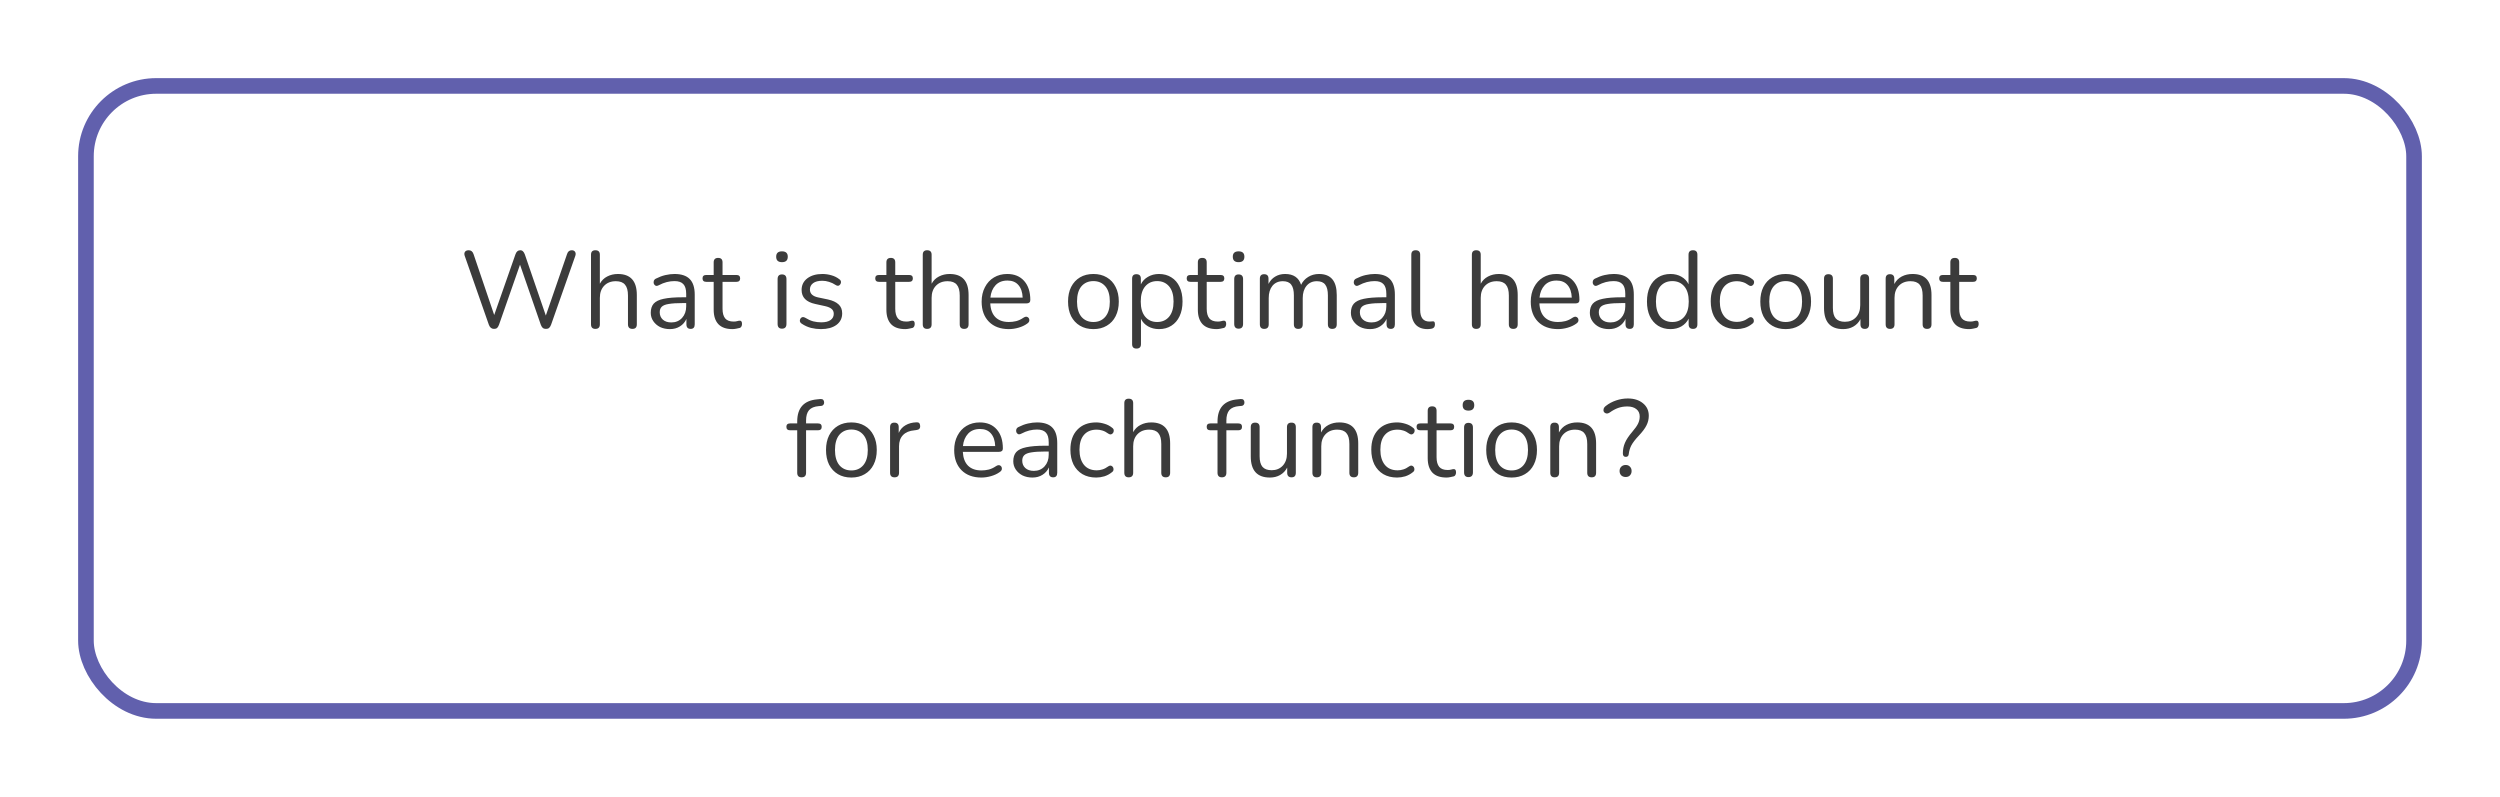
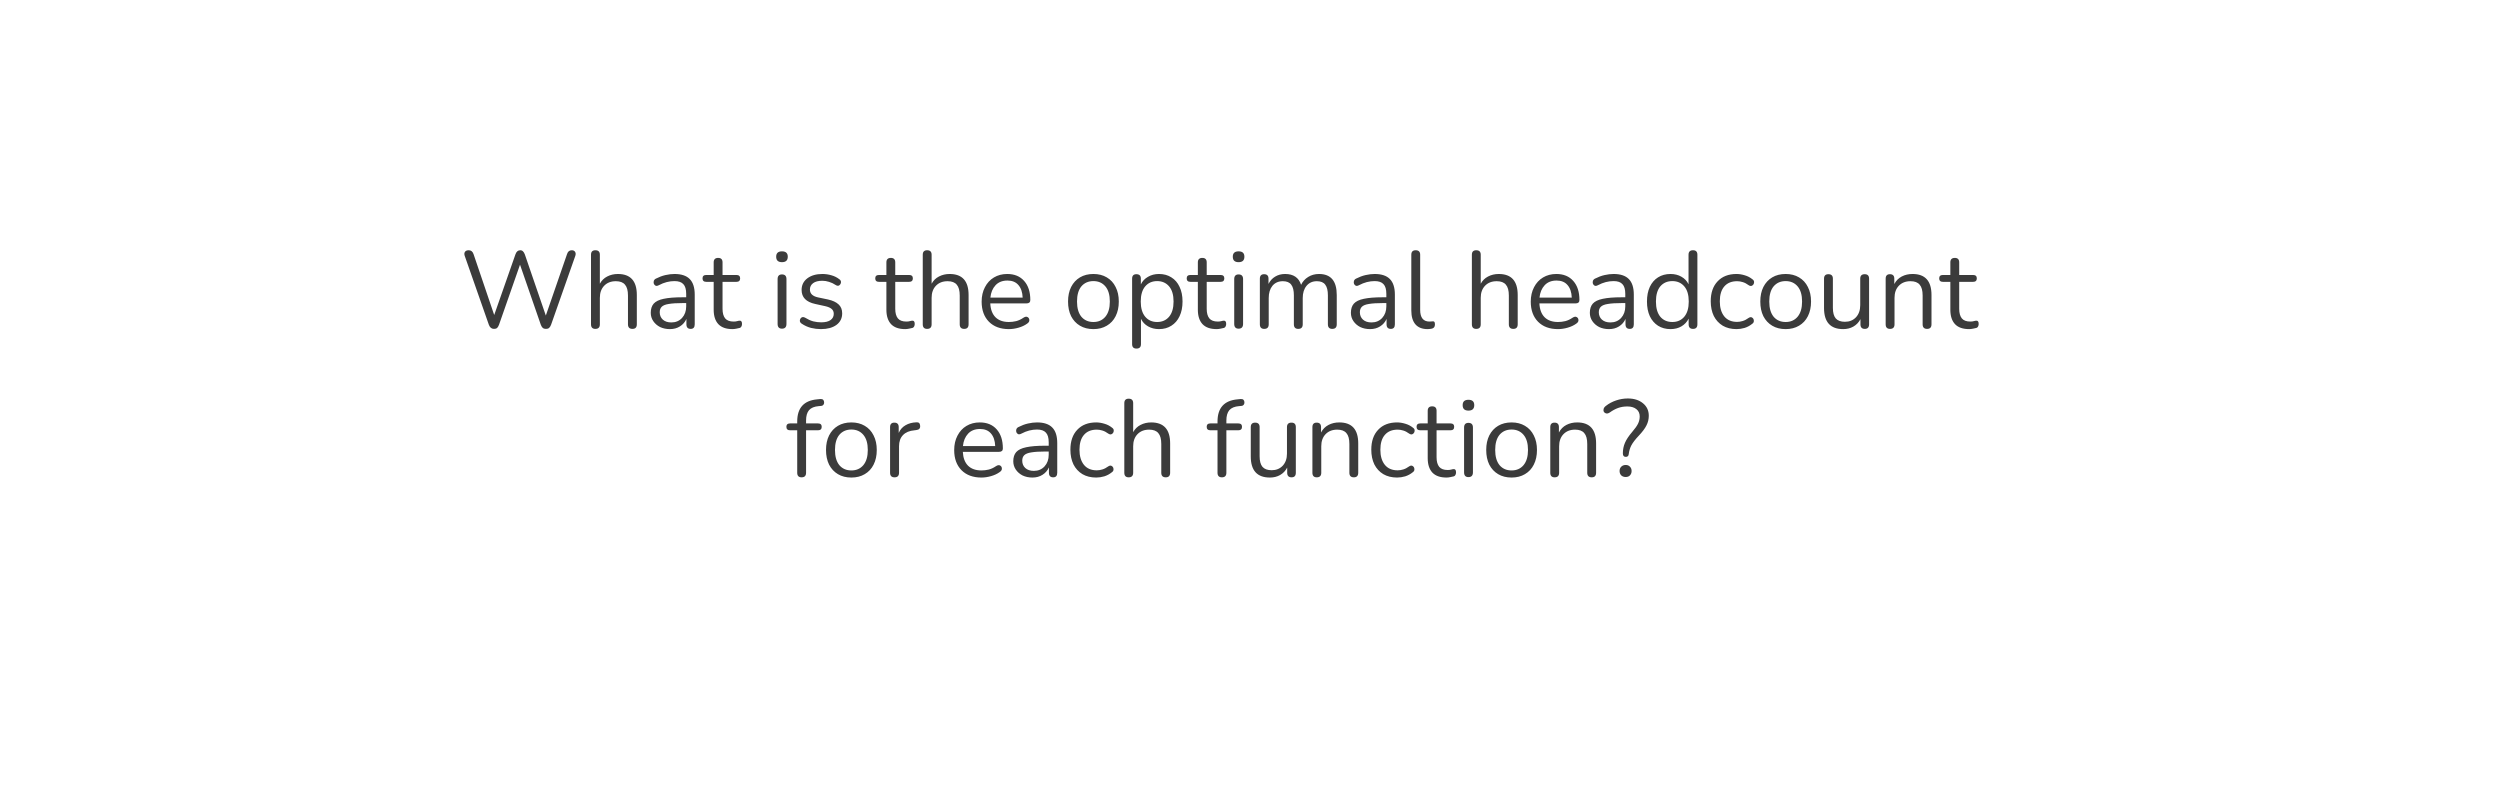
<svg xmlns="http://www.w3.org/2000/svg" width="320" height="102" viewBox="0 0 320 102" fill="none">
  <g filter="url(#filter0_d_342_201)">
    <rect x="6" y="6" width="300" height="82" rx="10" fill="white" />
-     <rect x="7" y="7" width="298" height="80" rx="9" stroke="#6160AD" stroke-width="2" />
  </g>
-   <path d="M63.23 42.098C62.922 42.098 62.702 41.921 62.572 41.566L59.478 32.732C59.412 32.527 59.426 32.359 59.52 32.228C59.613 32.097 59.772 32.032 59.996 32.032C60.294 32.032 60.5 32.195 60.612 32.522L63.258 40.32L65.974 32.564C66.095 32.209 66.3 32.032 66.59 32.032C66.739 32.032 66.856 32.079 66.94 32.172C67.033 32.256 67.112 32.387 67.178 32.564L69.866 40.39L72.582 32.522C72.684 32.195 72.885 32.032 73.184 32.032C73.38 32.032 73.52 32.097 73.604 32.228C73.697 32.359 73.711 32.527 73.646 32.732L70.538 41.566C70.472 41.743 70.388 41.879 70.286 41.972C70.192 42.056 70.057 42.098 69.88 42.098C69.712 42.098 69.576 42.056 69.474 41.972C69.371 41.879 69.287 41.743 69.222 41.566L66.562 33.88L63.874 41.566C63.808 41.743 63.729 41.879 63.636 41.972C63.542 42.056 63.407 42.098 63.23 42.098ZM76.208 42.098C75.835 42.098 75.648 41.902 75.648 41.51V32.606C75.648 32.223 75.835 32.032 76.208 32.032C76.591 32.032 76.782 32.223 76.782 32.606V36.316C77.006 35.905 77.319 35.597 77.72 35.392C78.131 35.177 78.588 35.07 79.092 35.07C80.707 35.07 81.514 35.966 81.514 37.758V41.51C81.514 41.902 81.327 42.098 80.954 42.098C80.571 42.098 80.38 41.902 80.38 41.51V37.828C80.38 37.193 80.254 36.731 80.002 36.442C79.759 36.143 79.367 35.994 78.826 35.994C78.201 35.994 77.701 36.19 77.328 36.582C76.964 36.965 76.782 37.478 76.782 38.122V41.51C76.782 41.902 76.591 42.098 76.208 42.098ZM85.747 42.126C85.28 42.126 84.86 42.037 84.487 41.86C84.123 41.673 83.834 41.421 83.619 41.104C83.404 40.787 83.297 40.432 83.297 40.04C83.297 39.545 83.423 39.153 83.675 38.864C83.936 38.575 84.361 38.369 84.949 38.248C85.546 38.117 86.358 38.052 87.385 38.052H87.833V37.618C87.833 37.039 87.712 36.624 87.469 36.372C87.236 36.111 86.858 35.98 86.335 35.98C86.008 35.98 85.677 36.022 85.341 36.106C85.014 36.19 84.674 36.325 84.319 36.512C84.16 36.596 84.025 36.615 83.913 36.568C83.81 36.512 83.736 36.428 83.689 36.316C83.652 36.195 83.652 36.073 83.689 35.952C83.736 35.821 83.829 35.723 83.969 35.658C84.37 35.453 84.772 35.303 85.173 35.21C85.584 35.117 85.971 35.07 86.335 35.07C87.212 35.07 87.861 35.285 88.281 35.714C88.71 36.143 88.925 36.811 88.925 37.716V41.51C88.925 41.902 88.752 42.098 88.407 42.098C88.043 42.098 87.861 41.902 87.861 41.51V40.824C87.684 41.225 87.408 41.543 87.035 41.776C86.671 42.009 86.242 42.126 85.747 42.126ZM85.929 41.272C86.489 41.272 86.946 41.081 87.301 40.698C87.656 40.306 87.833 39.811 87.833 39.214V38.794H87.399C86.643 38.794 86.046 38.831 85.607 38.906C85.178 38.971 84.874 39.093 84.697 39.27C84.529 39.438 84.445 39.671 84.445 39.97C84.445 40.353 84.576 40.665 84.837 40.908C85.108 41.151 85.472 41.272 85.929 41.272ZM93.759 42.126C92.956 42.126 92.354 41.916 91.953 41.496C91.552 41.067 91.351 40.451 91.351 39.648V36.078H90.413C90.086 36.078 89.923 35.929 89.923 35.63C89.923 35.341 90.086 35.196 90.413 35.196H91.351V33.586C91.351 33.203 91.542 33.012 91.925 33.012C92.298 33.012 92.485 33.203 92.485 33.586V35.196H94.249C94.576 35.196 94.739 35.341 94.739 35.63C94.739 35.929 94.576 36.078 94.249 36.078H92.485V39.536C92.485 40.068 92.597 40.474 92.821 40.754C93.045 41.025 93.409 41.16 93.913 41.16C94.09 41.16 94.24 41.141 94.361 41.104C94.482 41.067 94.59 41.048 94.683 41.048C94.767 41.039 94.837 41.067 94.893 41.132C94.949 41.197 94.977 41.309 94.977 41.468C94.977 41.58 94.954 41.683 94.907 41.776C94.87 41.869 94.799 41.935 94.697 41.972C94.585 42.009 94.436 42.042 94.249 42.07C94.072 42.107 93.908 42.126 93.759 42.126ZM100.093 33.558C99.598 33.558 99.351 33.325 99.351 32.858C99.351 32.401 99.598 32.172 100.093 32.172C100.587 32.172 100.835 32.401 100.835 32.858C100.835 33.325 100.587 33.558 100.093 33.558ZM100.093 42.07C99.719 42.07 99.533 41.865 99.533 41.454V35.728C99.533 35.327 99.719 35.126 100.093 35.126C100.475 35.126 100.667 35.327 100.667 35.728V41.454C100.667 41.865 100.475 42.07 100.093 42.07ZM105.083 42.126C104.663 42.126 104.238 42.075 103.809 41.972C103.389 41.86 102.997 41.683 102.633 41.44C102.465 41.337 102.381 41.207 102.381 41.048C102.39 40.88 102.455 40.749 102.577 40.656C102.698 40.563 102.852 40.563 103.039 40.656C103.403 40.88 103.753 41.039 104.089 41.132C104.434 41.216 104.775 41.258 105.111 41.258C105.643 41.258 106.044 41.16 106.315 40.964C106.585 40.768 106.721 40.502 106.721 40.166C106.721 39.905 106.632 39.699 106.455 39.55C106.277 39.391 105.997 39.27 105.615 39.186L104.341 38.906C103.183 38.654 102.605 38.057 102.605 37.114C102.605 36.498 102.847 36.003 103.333 35.63C103.827 35.257 104.471 35.07 105.265 35.07C105.666 35.07 106.053 35.126 106.427 35.238C106.8 35.341 107.136 35.509 107.435 35.742C107.593 35.854 107.663 35.989 107.645 36.148C107.626 36.307 107.551 36.433 107.421 36.526C107.299 36.61 107.15 36.596 106.973 36.484C106.693 36.297 106.408 36.162 106.119 36.078C105.829 35.985 105.545 35.938 105.265 35.938C104.742 35.938 104.345 36.041 104.075 36.246C103.804 36.451 103.669 36.722 103.669 37.058C103.669 37.581 104.014 37.917 104.705 38.066L105.979 38.332C106.576 38.463 107.029 38.673 107.337 38.962C107.645 39.242 107.799 39.625 107.799 40.11C107.799 40.735 107.551 41.23 107.057 41.594C106.562 41.949 105.904 42.126 105.083 42.126ZM115.866 42.126C115.064 42.126 114.462 41.916 114.06 41.496C113.659 41.067 113.458 40.451 113.458 39.648V36.078H112.52C112.194 36.078 112.03 35.929 112.03 35.63C112.03 35.341 112.194 35.196 112.52 35.196H113.458V33.586C113.458 33.203 113.65 33.012 114.032 33.012C114.406 33.012 114.592 33.203 114.592 33.586V35.196H116.356C116.683 35.196 116.846 35.341 116.846 35.63C116.846 35.929 116.683 36.078 116.356 36.078H114.592V39.536C114.592 40.068 114.704 40.474 114.928 40.754C115.152 41.025 115.516 41.16 116.02 41.16C116.198 41.16 116.347 41.141 116.468 41.104C116.59 41.067 116.697 41.048 116.79 41.048C116.874 41.039 116.944 41.067 117 41.132C117.056 41.197 117.084 41.309 117.084 41.468C117.084 41.58 117.061 41.683 117.014 41.776C116.977 41.869 116.907 41.935 116.804 41.972C116.692 42.009 116.543 42.042 116.356 42.07C116.179 42.107 116.016 42.126 115.866 42.126ZM118.673 42.098C118.299 42.098 118.113 41.902 118.113 41.51V32.606C118.113 32.223 118.299 32.032 118.673 32.032C119.055 32.032 119.247 32.223 119.247 32.606V36.316C119.471 35.905 119.783 35.597 120.185 35.392C120.595 35.177 121.053 35.07 121.557 35.07C123.171 35.07 123.979 35.966 123.979 37.758V41.51C123.979 41.902 123.792 42.098 123.419 42.098C123.036 42.098 122.845 41.902 122.845 41.51V37.828C122.845 37.193 122.719 36.731 122.467 36.442C122.224 36.143 121.832 35.994 121.291 35.994C120.665 35.994 120.166 36.19 119.793 36.582C119.429 36.965 119.247 37.478 119.247 38.122V41.51C119.247 41.902 119.055 42.098 118.673 42.098ZM129.136 42.126C128.063 42.126 127.213 41.813 126.588 41.188C125.963 40.553 125.65 39.695 125.65 38.612C125.65 37.912 125.79 37.296 126.07 36.764C126.35 36.223 126.733 35.807 127.218 35.518C127.713 35.219 128.282 35.07 128.926 35.07C129.85 35.07 130.573 35.369 131.096 35.966C131.619 36.554 131.88 37.366 131.88 38.402C131.88 38.691 131.717 38.836 131.39 38.836H126.756C126.793 39.611 127.017 40.203 127.428 40.614C127.839 41.015 128.408 41.216 129.136 41.216C129.444 41.216 129.757 41.179 130.074 41.104C130.391 41.02 130.699 40.875 130.998 40.67C131.213 40.53 131.39 40.502 131.53 40.586C131.679 40.67 131.754 40.801 131.754 40.978C131.763 41.146 131.67 41.295 131.474 41.426C131.166 41.65 130.797 41.823 130.368 41.944C129.948 42.065 129.537 42.126 129.136 42.126ZM128.954 35.91C128.31 35.91 127.801 36.111 127.428 36.512C127.055 36.913 126.835 37.441 126.77 38.094H130.9C130.872 37.403 130.69 36.867 130.354 36.484C130.027 36.101 129.561 35.91 128.954 35.91ZM139.958 42.126C139.296 42.126 138.722 41.981 138.236 41.692C137.751 41.403 137.373 40.997 137.102 40.474C136.841 39.942 136.71 39.317 136.71 38.598C136.71 37.879 136.841 37.259 137.102 36.736C137.373 36.204 137.751 35.793 138.236 35.504C138.722 35.215 139.296 35.07 139.958 35.07C140.612 35.07 141.181 35.215 141.666 35.504C142.161 35.793 142.539 36.204 142.8 36.736C143.071 37.259 143.206 37.879 143.206 38.598C143.206 39.317 143.071 39.942 142.8 40.474C142.539 40.997 142.161 41.403 141.666 41.692C141.181 41.981 140.612 42.126 139.958 42.126ZM139.958 41.216C140.593 41.216 141.102 40.992 141.484 40.544C141.867 40.087 142.058 39.438 142.058 38.598C142.058 37.749 141.867 37.1 141.484 36.652C141.102 36.204 140.593 35.98 139.958 35.98C139.314 35.98 138.801 36.204 138.418 36.652C138.045 37.1 137.858 37.749 137.858 38.598C137.858 39.438 138.045 40.087 138.418 40.544C138.801 40.992 139.314 41.216 139.958 41.216ZM145.47 44.618C145.096 44.618 144.91 44.427 144.91 44.044V35.672C144.91 35.289 145.092 35.098 145.456 35.098C145.838 35.098 146.03 35.289 146.03 35.672V36.4C146.226 35.989 146.529 35.667 146.94 35.434C147.35 35.191 147.822 35.07 148.354 35.07C148.96 35.07 149.488 35.215 149.936 35.504C150.393 35.784 150.743 36.19 150.986 36.722C151.238 37.245 151.364 37.87 151.364 38.598C151.364 39.317 151.238 39.942 150.986 40.474C150.743 40.997 150.393 41.403 149.936 41.692C149.488 41.981 148.96 42.126 148.354 42.126C147.831 42.126 147.364 42.009 146.954 41.776C146.543 41.543 146.24 41.221 146.044 40.81V44.044C146.044 44.427 145.852 44.618 145.47 44.618ZM148.116 41.216C148.75 41.216 149.259 40.992 149.642 40.544C150.024 40.087 150.216 39.438 150.216 38.598C150.216 37.749 150.024 37.1 149.642 36.652C149.259 36.204 148.75 35.98 148.116 35.98C147.481 35.98 146.972 36.204 146.59 36.652C146.207 37.1 146.016 37.749 146.016 38.598C146.016 39.438 146.207 40.087 146.59 40.544C146.972 40.992 147.481 41.216 148.116 41.216ZM155.733 42.126C154.931 42.126 154.329 41.916 153.927 41.496C153.526 41.067 153.325 40.451 153.325 39.648V36.078H152.387C152.061 36.078 151.897 35.929 151.897 35.63C151.897 35.341 152.061 35.196 152.387 35.196H153.325V33.586C153.325 33.203 153.517 33.012 153.899 33.012C154.273 33.012 154.459 33.203 154.459 33.586V35.196H156.223C156.55 35.196 156.713 35.341 156.713 35.63C156.713 35.929 156.55 36.078 156.223 36.078H154.459V39.536C154.459 40.068 154.571 40.474 154.795 40.754C155.019 41.025 155.383 41.16 155.887 41.16C156.065 41.16 156.214 41.141 156.335 41.104C156.457 41.067 156.564 41.048 156.657 41.048C156.741 41.039 156.811 41.067 156.867 41.132C156.923 41.197 156.951 41.309 156.951 41.468C156.951 41.58 156.928 41.683 156.881 41.776C156.844 41.869 156.774 41.935 156.671 41.972C156.559 42.009 156.41 42.042 156.223 42.07C156.046 42.107 155.883 42.126 155.733 42.126ZM158.54 33.558C158.045 33.558 157.798 33.325 157.798 32.858C157.798 32.401 158.045 32.172 158.54 32.172C159.035 32.172 159.282 32.401 159.282 32.858C159.282 33.325 159.035 33.558 158.54 33.558ZM158.54 42.07C158.167 42.07 157.98 41.865 157.98 41.454V35.728C157.98 35.327 158.167 35.126 158.54 35.126C158.923 35.126 159.114 35.327 159.114 35.728V41.454C159.114 41.865 158.923 42.07 158.54 42.07ZM161.822 42.098C161.449 42.098 161.262 41.902 161.262 41.51V35.672C161.262 35.289 161.444 35.098 161.808 35.098C162.181 35.098 162.368 35.289 162.368 35.672V36.344C162.573 35.933 162.858 35.621 163.222 35.406C163.586 35.182 164.011 35.07 164.496 35.07C165.56 35.07 166.241 35.532 166.54 36.456C166.745 36.027 167.049 35.691 167.45 35.448C167.851 35.196 168.313 35.07 168.836 35.07C170.348 35.07 171.104 35.966 171.104 37.758V41.51C171.104 41.902 170.913 42.098 170.53 42.098C170.157 42.098 169.97 41.902 169.97 41.51V37.814C169.97 37.189 169.858 36.731 169.634 36.442C169.419 36.143 169.06 35.994 168.556 35.994C168.005 35.994 167.567 36.19 167.24 36.582C166.913 36.974 166.75 37.497 166.75 38.15V41.51C166.75 41.902 166.559 42.098 166.176 42.098C165.803 42.098 165.616 41.902 165.616 41.51V37.814C165.616 37.189 165.504 36.731 165.28 36.442C165.065 36.143 164.706 35.994 164.202 35.994C163.642 35.994 163.199 36.19 162.872 36.582C162.555 36.974 162.396 37.497 162.396 38.15V41.51C162.396 41.902 162.205 42.098 161.822 42.098ZM175.366 42.126C174.899 42.126 174.479 42.037 174.106 41.86C173.742 41.673 173.453 41.421 173.238 41.104C173.023 40.787 172.916 40.432 172.916 40.04C172.916 39.545 173.042 39.153 173.294 38.864C173.555 38.575 173.98 38.369 174.568 38.248C175.165 38.117 175.977 38.052 177.004 38.052H177.452V37.618C177.452 37.039 177.331 36.624 177.088 36.372C176.855 36.111 176.477 35.98 175.954 35.98C175.627 35.98 175.296 36.022 174.96 36.106C174.633 36.19 174.293 36.325 173.938 36.512C173.779 36.596 173.644 36.615 173.532 36.568C173.429 36.512 173.355 36.428 173.308 36.316C173.271 36.195 173.271 36.073 173.308 35.952C173.355 35.821 173.448 35.723 173.588 35.658C173.989 35.453 174.391 35.303 174.792 35.21C175.203 35.117 175.59 35.07 175.954 35.07C176.831 35.07 177.48 35.285 177.9 35.714C178.329 36.143 178.544 36.811 178.544 37.716V41.51C178.544 41.902 178.371 42.098 178.026 42.098C177.662 42.098 177.48 41.902 177.48 41.51V40.824C177.303 41.225 177.027 41.543 176.654 41.776C176.29 42.009 175.861 42.126 175.366 42.126ZM175.548 41.272C176.108 41.272 176.565 41.081 176.92 40.698C177.275 40.306 177.452 39.811 177.452 39.214V38.794H177.018C176.262 38.794 175.665 38.831 175.226 38.906C174.797 38.971 174.493 39.093 174.316 39.27C174.148 39.438 174.064 39.671 174.064 39.97C174.064 40.353 174.195 40.665 174.456 40.908C174.727 41.151 175.091 41.272 175.548 41.272ZM182.72 42.126C182.048 42.126 181.535 41.925 181.18 41.524C180.825 41.113 180.648 40.521 180.648 39.746V32.606C180.648 32.223 180.835 32.032 181.208 32.032C181.591 32.032 181.782 32.223 181.782 32.606V39.662C181.782 40.661 182.179 41.16 182.972 41.16C183.056 41.16 183.131 41.155 183.196 41.146C183.261 41.137 183.327 41.132 183.392 41.132C183.495 41.123 183.565 41.146 183.602 41.202C183.649 41.258 183.672 41.37 183.672 41.538C183.672 41.855 183.513 42.037 183.196 42.084C183.121 42.103 183.042 42.112 182.958 42.112C182.874 42.121 182.795 42.126 182.72 42.126ZM188.96 42.098C188.587 42.098 188.4 41.902 188.4 41.51V32.606C188.4 32.223 188.587 32.032 188.96 32.032C189.343 32.032 189.534 32.223 189.534 32.606V36.316C189.758 35.905 190.071 35.597 190.472 35.392C190.883 35.177 191.34 35.07 191.844 35.07C193.459 35.07 194.266 35.966 194.266 37.758V41.51C194.266 41.902 194.079 42.098 193.706 42.098C193.323 42.098 193.132 41.902 193.132 41.51V37.828C193.132 37.193 193.006 36.731 192.754 36.442C192.511 36.143 192.119 35.994 191.578 35.994C190.953 35.994 190.453 36.19 190.08 36.582C189.716 36.965 189.534 37.478 189.534 38.122V41.51C189.534 41.902 189.343 42.098 188.96 42.098ZM199.423 42.126C198.35 42.126 197.5 41.813 196.875 41.188C196.25 40.553 195.937 39.695 195.937 38.612C195.937 37.912 196.077 37.296 196.357 36.764C196.637 36.223 197.02 35.807 197.505 35.518C198 35.219 198.569 35.07 199.213 35.07C200.137 35.07 200.86 35.369 201.383 35.966C201.906 36.554 202.167 37.366 202.167 38.402C202.167 38.691 202.004 38.836 201.677 38.836H197.043C197.08 39.611 197.304 40.203 197.715 40.614C198.126 41.015 198.695 41.216 199.423 41.216C199.731 41.216 200.044 41.179 200.361 41.104C200.678 41.02 200.986 40.875 201.285 40.67C201.5 40.53 201.677 40.502 201.817 40.586C201.966 40.67 202.041 40.801 202.041 40.978C202.05 41.146 201.957 41.295 201.761 41.426C201.453 41.65 201.084 41.823 200.655 41.944C200.235 42.065 199.824 42.126 199.423 42.126ZM199.241 35.91C198.597 35.91 198.088 36.111 197.715 36.512C197.342 36.913 197.122 37.441 197.057 38.094H201.187C201.159 37.403 200.977 36.867 200.641 36.484C200.314 36.101 199.848 35.91 199.241 35.91ZM205.95 42.126C205.483 42.126 205.063 42.037 204.69 41.86C204.326 41.673 204.037 41.421 203.822 41.104C203.607 40.787 203.5 40.432 203.5 40.04C203.5 39.545 203.626 39.153 203.878 38.864C204.139 38.575 204.564 38.369 205.152 38.248C205.749 38.117 206.561 38.052 207.588 38.052H208.036V37.618C208.036 37.039 207.915 36.624 207.672 36.372C207.439 36.111 207.061 35.98 206.538 35.98C206.211 35.98 205.88 36.022 205.544 36.106C205.217 36.19 204.877 36.325 204.522 36.512C204.363 36.596 204.228 36.615 204.116 36.568C204.013 36.512 203.939 36.428 203.892 36.316C203.855 36.195 203.855 36.073 203.892 35.952C203.939 35.821 204.032 35.723 204.172 35.658C204.573 35.453 204.975 35.303 205.376 35.21C205.787 35.117 206.174 35.07 206.538 35.07C207.415 35.07 208.064 35.285 208.484 35.714C208.913 36.143 209.128 36.811 209.128 37.716V41.51C209.128 41.902 208.955 42.098 208.61 42.098C208.246 42.098 208.064 41.902 208.064 41.51V40.824C207.887 41.225 207.611 41.543 207.238 41.776C206.874 42.009 206.445 42.126 205.95 42.126ZM206.132 41.272C206.692 41.272 207.149 41.081 207.504 40.698C207.859 40.306 208.036 39.811 208.036 39.214V38.794H207.602C206.846 38.794 206.249 38.831 205.81 38.906C205.381 38.971 205.077 39.093 204.9 39.27C204.732 39.438 204.648 39.671 204.648 39.97C204.648 40.353 204.779 40.665 205.04 40.908C205.311 41.151 205.675 41.272 206.132 41.272ZM213.822 42.126C213.215 42.126 212.683 41.981 212.226 41.692C211.778 41.403 211.428 40.997 211.176 40.474C210.933 39.942 210.812 39.317 210.812 38.598C210.812 37.87 210.933 37.245 211.176 36.722C211.428 36.19 211.778 35.784 212.226 35.504C212.683 35.215 213.215 35.07 213.822 35.07C214.354 35.07 214.821 35.187 215.222 35.42C215.633 35.653 215.936 35.975 216.132 36.386V32.606C216.132 32.223 216.323 32.032 216.706 32.032C217.079 32.032 217.266 32.223 217.266 32.606V41.51C217.266 41.902 217.079 42.098 216.706 42.098C216.333 42.098 216.146 41.902 216.146 41.51V40.782C215.941 41.202 215.633 41.533 215.222 41.776C214.821 42.009 214.354 42.126 213.822 42.126ZM214.06 41.216C214.695 41.216 215.203 40.992 215.586 40.544C215.969 40.087 216.16 39.438 216.16 38.598C216.16 37.749 215.969 37.1 215.586 36.652C215.203 36.204 214.695 35.98 214.06 35.98C213.416 35.98 212.903 36.204 212.52 36.652C212.147 37.1 211.96 37.749 211.96 38.598C211.96 39.438 212.147 40.087 212.52 40.544C212.903 40.992 213.416 41.216 214.06 41.216ZM222.278 42.126C221.597 42.126 221.009 41.981 220.514 41.692C220.019 41.393 219.637 40.978 219.366 40.446C219.105 39.905 218.974 39.275 218.974 38.556C218.974 37.473 219.268 36.624 219.856 36.008C220.444 35.383 221.251 35.07 222.278 35.07C222.614 35.07 222.964 35.126 223.328 35.238C223.692 35.341 224.023 35.513 224.322 35.756C224.481 35.868 224.546 36.008 224.518 36.176C224.499 36.344 224.42 36.47 224.28 36.554C224.149 36.638 223.995 36.619 223.818 36.498C223.566 36.311 223.314 36.181 223.062 36.106C222.819 36.031 222.581 35.994 222.348 35.994C221.639 35.994 221.093 36.218 220.71 36.666C220.327 37.105 220.136 37.739 220.136 38.57C220.136 39.382 220.327 40.026 220.71 40.502C221.093 40.969 221.639 41.202 222.348 41.202C222.581 41.202 222.819 41.165 223.062 41.09C223.314 41.015 223.566 40.885 223.818 40.698C223.995 40.577 224.149 40.563 224.28 40.656C224.411 40.74 224.481 40.866 224.49 41.034C224.509 41.202 224.443 41.337 224.294 41.44C223.995 41.683 223.669 41.86 223.314 41.972C222.959 42.075 222.614 42.126 222.278 42.126ZM228.566 42.126C227.903 42.126 227.329 41.981 226.844 41.692C226.358 41.403 225.98 40.997 225.71 40.474C225.448 39.942 225.318 39.317 225.318 38.598C225.318 37.879 225.448 37.259 225.71 36.736C225.98 36.204 226.358 35.793 226.844 35.504C227.329 35.215 227.903 35.07 228.566 35.07C229.219 35.07 229.788 35.215 230.274 35.504C230.768 35.793 231.146 36.204 231.408 36.736C231.678 37.259 231.814 37.879 231.814 38.598C231.814 39.317 231.678 39.942 231.408 40.474C231.146 40.997 230.768 41.403 230.274 41.692C229.788 41.981 229.219 42.126 228.566 42.126ZM228.566 41.216C229.2 41.216 229.709 40.992 230.092 40.544C230.474 40.087 230.666 39.438 230.666 38.598C230.666 37.749 230.474 37.1 230.092 36.652C229.709 36.204 229.2 35.98 228.566 35.98C227.922 35.98 227.408 36.204 227.026 36.652C226.652 37.1 226.466 37.749 226.466 38.598C226.466 39.438 226.652 40.087 227.026 40.544C227.408 40.992 227.922 41.216 228.566 41.216ZM235.925 42.126C234.292 42.126 233.475 41.225 233.475 39.424V35.672C233.475 35.289 233.662 35.098 234.035 35.098C234.418 35.098 234.609 35.289 234.609 35.672V39.41C234.609 40.017 234.73 40.465 234.973 40.754C235.225 41.043 235.617 41.188 236.149 41.188C236.728 41.188 237.199 40.997 237.563 40.614C237.927 40.222 238.109 39.704 238.109 39.06V35.672C238.109 35.289 238.3 35.098 238.683 35.098C239.056 35.098 239.243 35.289 239.243 35.672V41.51C239.243 41.902 239.061 42.098 238.697 42.098C238.324 42.098 238.137 41.902 238.137 41.51V40.852C237.922 41.263 237.619 41.58 237.227 41.804C236.844 42.019 236.41 42.126 235.925 42.126ZM241.925 42.098C241.551 42.098 241.365 41.902 241.365 41.51V35.672C241.365 35.289 241.547 35.098 241.911 35.098C242.284 35.098 242.471 35.289 242.471 35.672V36.358C242.695 35.929 243.012 35.607 243.423 35.392C243.833 35.177 244.295 35.07 244.809 35.07C246.423 35.07 247.231 35.966 247.231 37.758V41.51C247.231 41.902 247.044 42.098 246.671 42.098C246.288 42.098 246.097 41.902 246.097 41.51V37.828C246.097 37.193 245.971 36.731 245.719 36.442C245.476 36.143 245.084 35.994 244.543 35.994C243.917 35.994 243.418 36.19 243.045 36.582C242.681 36.965 242.499 37.478 242.499 38.122V41.51C242.499 41.902 242.307 42.098 241.925 42.098ZM252.052 42.126C251.249 42.126 250.647 41.916 250.246 41.496C249.844 41.067 249.644 40.451 249.644 39.648V36.078H248.706C248.379 36.078 248.216 35.929 248.216 35.63C248.216 35.341 248.379 35.196 248.706 35.196H249.644V33.586C249.644 33.203 249.835 33.012 250.218 33.012C250.591 33.012 250.778 33.203 250.778 33.586V35.196H252.542C252.868 35.196 253.032 35.341 253.032 35.63C253.032 35.929 252.868 36.078 252.542 36.078H250.778V39.536C250.778 40.068 250.89 40.474 251.114 40.754C251.338 41.025 251.702 41.16 252.206 41.16C252.383 41.16 252.532 41.141 252.654 41.104C252.775 41.067 252.882 41.048 252.976 41.048C253.06 41.039 253.13 41.067 253.186 41.132C253.242 41.197 253.27 41.309 253.27 41.468C253.27 41.58 253.246 41.683 253.2 41.776C253.162 41.869 253.092 41.935 252.99 41.972C252.878 42.009 252.728 42.042 252.542 42.07C252.364 42.107 252.201 42.126 252.052 42.126ZM102.603 61.098C102.23 61.098 102.043 60.902 102.043 60.51V55.078H101.147C100.821 55.078 100.657 54.929 100.657 54.63C100.657 54.341 100.821 54.196 101.147 54.196H102.043V53.958C102.043 52.213 102.897 51.265 104.605 51.116L105.011 51.074C105.179 51.065 105.301 51.102 105.375 51.186C105.45 51.27 105.487 51.373 105.487 51.494C105.497 51.606 105.469 51.709 105.403 51.802C105.338 51.895 105.245 51.947 105.123 51.956L104.801 51.984C104.232 52.031 103.817 52.203 103.555 52.502C103.303 52.801 103.177 53.239 103.177 53.818V54.196H104.689C105.016 54.196 105.179 54.341 105.179 54.63C105.179 54.929 105.016 55.078 104.689 55.078H103.177V60.51C103.177 60.902 102.986 61.098 102.603 61.098ZM108.978 61.126C108.315 61.126 107.741 60.981 107.256 60.692C106.771 60.403 106.393 59.997 106.122 59.474C105.861 58.942 105.73 58.317 105.73 57.598C105.73 56.879 105.861 56.259 106.122 55.736C106.393 55.204 106.771 54.793 107.256 54.504C107.741 54.215 108.315 54.07 108.978 54.07C109.631 54.07 110.201 54.215 110.686 54.504C111.181 54.793 111.559 55.204 111.82 55.736C112.091 56.259 112.226 56.879 112.226 57.598C112.226 58.317 112.091 58.942 111.82 59.474C111.559 59.997 111.181 60.403 110.686 60.692C110.201 60.981 109.631 61.126 108.978 61.126ZM108.978 60.216C109.613 60.216 110.121 59.992 110.504 59.544C110.887 59.087 111.078 58.438 111.078 57.598C111.078 56.749 110.887 56.1 110.504 55.652C110.121 55.204 109.613 54.98 108.978 54.98C108.334 54.98 107.821 55.204 107.438 55.652C107.065 56.1 106.878 56.749 106.878 57.598C106.878 58.438 107.065 59.087 107.438 59.544C107.821 59.992 108.334 60.216 108.978 60.216ZM114.503 61.098C114.121 61.098 113.929 60.902 113.929 60.51V54.672C113.929 54.289 114.111 54.098 114.475 54.098C114.849 54.098 115.035 54.289 115.035 54.672V55.414C115.222 54.985 115.511 54.658 115.903 54.434C116.295 54.201 116.762 54.075 117.303 54.056C117.602 54.028 117.761 54.177 117.779 54.504C117.807 54.831 117.639 55.013 117.275 55.05L117.051 55.078C116.407 55.134 115.917 55.339 115.581 55.694C115.245 56.039 115.077 56.515 115.077 57.122V60.51C115.077 60.902 114.886 61.098 114.503 61.098ZM125.622 61.126C124.549 61.126 123.7 60.813 123.074 60.188C122.449 59.553 122.136 58.695 122.136 57.612C122.136 56.912 122.276 56.296 122.556 55.764C122.836 55.223 123.219 54.807 123.704 54.518C124.199 54.219 124.768 54.07 125.412 54.07C126.336 54.07 127.06 54.369 127.582 54.966C128.105 55.554 128.366 56.366 128.366 57.402C128.366 57.691 128.203 57.836 127.876 57.836H123.242C123.28 58.611 123.504 59.203 123.914 59.614C124.325 60.015 124.894 60.216 125.622 60.216C125.93 60.216 126.243 60.179 126.56 60.104C126.878 60.02 127.186 59.875 127.484 59.67C127.699 59.53 127.876 59.502 128.016 59.586C128.166 59.67 128.24 59.801 128.24 59.978C128.25 60.146 128.156 60.295 127.96 60.426C127.652 60.65 127.284 60.823 126.854 60.944C126.434 61.065 126.024 61.126 125.622 61.126ZM125.44 54.91C124.796 54.91 124.288 55.111 123.914 55.512C123.541 55.913 123.322 56.441 123.256 57.094H127.386C127.358 56.403 127.176 55.867 126.84 55.484C126.514 55.101 126.047 54.91 125.44 54.91ZM132.149 61.126C131.683 61.126 131.263 61.037 130.889 60.86C130.525 60.673 130.236 60.421 130.021 60.104C129.807 59.787 129.699 59.432 129.699 59.04C129.699 58.545 129.825 58.153 130.077 57.864C130.339 57.575 130.763 57.369 131.351 57.248C131.949 57.117 132.761 57.052 133.787 57.052H134.235V56.618C134.235 56.039 134.114 55.624 133.871 55.372C133.638 55.111 133.26 54.98 132.737 54.98C132.411 54.98 132.079 55.022 131.743 55.106C131.417 55.19 131.076 55.325 130.721 55.512C130.563 55.596 130.427 55.615 130.315 55.568C130.213 55.512 130.138 55.428 130.091 55.316C130.054 55.195 130.054 55.073 130.091 54.952C130.138 54.821 130.231 54.723 130.371 54.658C130.773 54.453 131.174 54.303 131.575 54.21C131.986 54.117 132.373 54.07 132.737 54.07C133.615 54.07 134.263 54.285 134.683 54.714C135.113 55.143 135.327 55.811 135.327 56.716V60.51C135.327 60.902 135.155 61.098 134.809 61.098C134.445 61.098 134.263 60.902 134.263 60.51V59.824C134.086 60.225 133.811 60.543 133.437 60.776C133.073 61.009 132.644 61.126 132.149 61.126ZM132.331 60.272C132.891 60.272 133.349 60.081 133.703 59.698C134.058 59.306 134.235 58.811 134.235 58.214V57.794H133.801C133.045 57.794 132.448 57.831 132.009 57.906C131.58 57.971 131.277 58.093 131.099 58.27C130.931 58.438 130.847 58.671 130.847 58.97C130.847 59.353 130.978 59.665 131.239 59.908C131.51 60.151 131.874 60.272 132.331 60.272ZM140.315 61.126C139.634 61.126 139.046 60.981 138.551 60.692C138.057 60.393 137.674 59.978 137.403 59.446C137.142 58.905 137.011 58.275 137.011 57.556C137.011 56.473 137.305 55.624 137.893 55.008C138.481 54.383 139.289 54.07 140.315 54.07C140.651 54.07 141.001 54.126 141.365 54.238C141.729 54.341 142.061 54.513 142.359 54.756C142.518 54.868 142.583 55.008 142.555 55.176C142.537 55.344 142.457 55.47 142.317 55.554C142.187 55.638 142.033 55.619 141.855 55.498C141.603 55.311 141.351 55.181 141.099 55.106C140.857 55.031 140.619 54.994 140.385 54.994C139.676 54.994 139.13 55.218 138.747 55.666C138.365 56.105 138.173 56.739 138.173 57.57C138.173 58.382 138.365 59.026 138.747 59.502C139.13 59.969 139.676 60.202 140.385 60.202C140.619 60.202 140.857 60.165 141.099 60.09C141.351 60.015 141.603 59.885 141.855 59.698C142.033 59.577 142.187 59.563 142.317 59.656C142.448 59.74 142.518 59.866 142.527 60.034C142.546 60.202 142.481 60.337 142.331 60.44C142.033 60.683 141.706 60.86 141.351 60.972C140.997 61.075 140.651 61.126 140.315 61.126ZM144.472 61.098C144.098 61.098 143.912 60.902 143.912 60.51V51.606C143.912 51.223 144.098 51.032 144.472 51.032C144.854 51.032 145.046 51.223 145.046 51.606V55.316C145.27 54.905 145.582 54.597 145.984 54.392C146.394 54.177 146.852 54.07 147.356 54.07C148.97 54.07 149.778 54.966 149.778 56.758V60.51C149.778 60.902 149.591 61.098 149.218 61.098C148.835 61.098 148.644 60.902 148.644 60.51V56.828C148.644 56.193 148.518 55.731 148.266 55.442C148.023 55.143 147.631 54.994 147.09 54.994C146.464 54.994 145.965 55.19 145.592 55.582C145.228 55.965 145.046 56.478 145.046 57.122V60.51C145.046 60.902 144.854 61.098 144.472 61.098ZM156.402 61.098C156.029 61.098 155.842 60.902 155.842 60.51V55.078H154.946C154.619 55.078 154.456 54.929 154.456 54.63C154.456 54.341 154.619 54.196 154.946 54.196H155.842V53.958C155.842 52.213 156.696 51.265 158.404 51.116L158.81 51.074C158.978 51.065 159.099 51.102 159.174 51.186C159.249 51.27 159.286 51.373 159.286 51.494C159.295 51.606 159.267 51.709 159.202 51.802C159.137 51.895 159.043 51.947 158.922 51.956L158.6 51.984C158.031 52.031 157.615 52.203 157.354 52.502C157.102 52.801 156.976 53.239 156.976 53.818V54.196H158.488C158.815 54.196 158.978 54.341 158.978 54.63C158.978 54.929 158.815 55.078 158.488 55.078H156.976V60.51C156.976 60.902 156.785 61.098 156.402 61.098ZM162.548 61.126C160.915 61.126 160.098 60.225 160.098 58.424V54.672C160.098 54.289 160.285 54.098 160.658 54.098C161.041 54.098 161.232 54.289 161.232 54.672V58.41C161.232 59.017 161.354 59.465 161.596 59.754C161.848 60.043 162.24 60.188 162.772 60.188C163.351 60.188 163.822 59.997 164.186 59.614C164.55 59.222 164.732 58.704 164.732 58.06V54.672C164.732 54.289 164.924 54.098 165.306 54.098C165.68 54.098 165.866 54.289 165.866 54.672V60.51C165.866 60.902 165.684 61.098 165.32 61.098C164.947 61.098 164.76 60.902 164.76 60.51V59.852C164.546 60.263 164.242 60.58 163.85 60.804C163.468 61.019 163.034 61.126 162.548 61.126ZM168.548 61.098C168.174 61.098 167.988 60.902 167.988 60.51V54.672C167.988 54.289 168.17 54.098 168.534 54.098C168.907 54.098 169.094 54.289 169.094 54.672V55.358C169.318 54.929 169.635 54.607 170.046 54.392C170.456 54.177 170.918 54.07 171.432 54.07C173.046 54.07 173.854 54.966 173.854 56.758V60.51C173.854 60.902 173.667 61.098 173.294 61.098C172.911 61.098 172.72 60.902 172.72 60.51V56.828C172.72 56.193 172.594 55.731 172.342 55.442C172.099 55.143 171.707 54.994 171.166 54.994C170.54 54.994 170.041 55.19 169.668 55.582C169.304 55.965 169.122 56.478 169.122 57.122V60.51C169.122 60.902 168.93 61.098 168.548 61.098ZM178.829 61.126C178.148 61.126 177.56 60.981 177.065 60.692C176.57 60.393 176.188 59.978 175.917 59.446C175.656 58.905 175.525 58.275 175.525 57.556C175.525 56.473 175.819 55.624 176.407 55.008C176.995 54.383 177.802 54.07 178.829 54.07C179.165 54.07 179.515 54.126 179.879 54.238C180.243 54.341 180.574 54.513 180.873 54.756C181.032 54.868 181.097 55.008 181.069 55.176C181.05 55.344 180.971 55.47 180.831 55.554C180.7 55.638 180.546 55.619 180.369 55.498C180.117 55.311 179.865 55.181 179.613 55.106C179.37 55.031 179.132 54.994 178.899 54.994C178.19 54.994 177.644 55.218 177.261 55.666C176.878 56.105 176.687 56.739 176.687 57.57C176.687 58.382 176.878 59.026 177.261 59.502C177.644 59.969 178.19 60.202 178.899 60.202C179.132 60.202 179.37 60.165 179.613 60.09C179.865 60.015 180.117 59.885 180.369 59.698C180.546 59.577 180.7 59.563 180.831 59.656C180.962 59.74 181.032 59.866 181.041 60.034C181.06 60.202 180.994 60.337 180.845 60.44C180.546 60.683 180.22 60.86 179.865 60.972C179.51 61.075 179.165 61.126 178.829 61.126ZM185.155 61.126C184.353 61.126 183.751 60.916 183.349 60.496C182.948 60.067 182.747 59.451 182.747 58.648V55.078H181.809C181.483 55.078 181.319 54.929 181.319 54.63C181.319 54.341 181.483 54.196 181.809 54.196H182.747V52.586C182.747 52.203 182.939 52.012 183.321 52.012C183.695 52.012 183.881 52.203 183.881 52.586V54.196H185.645C185.972 54.196 186.135 54.341 186.135 54.63C186.135 54.929 185.972 55.078 185.645 55.078H183.881V58.536C183.881 59.068 183.993 59.474 184.217 59.754C184.441 60.025 184.805 60.16 185.309 60.16C185.487 60.16 185.636 60.141 185.757 60.104C185.879 60.067 185.986 60.048 186.079 60.048C186.163 60.039 186.233 60.067 186.289 60.132C186.345 60.197 186.373 60.309 186.373 60.468C186.373 60.58 186.35 60.683 186.303 60.776C186.266 60.869 186.196 60.935 186.093 60.972C185.981 61.009 185.832 61.042 185.645 61.07C185.468 61.107 185.305 61.126 185.155 61.126ZM187.962 52.558C187.467 52.558 187.22 52.325 187.22 51.858C187.22 51.401 187.467 51.172 187.962 51.172C188.457 51.172 188.704 51.401 188.704 51.858C188.704 52.325 188.457 52.558 187.962 52.558ZM187.962 61.07C187.589 61.07 187.402 60.865 187.402 60.454V54.728C187.402 54.327 187.589 54.126 187.962 54.126C188.345 54.126 188.536 54.327 188.536 54.728V60.454C188.536 60.865 188.345 61.07 187.962 61.07ZM193.484 61.126C192.821 61.126 192.247 60.981 191.762 60.692C191.276 60.403 190.898 59.997 190.628 59.474C190.366 58.942 190.236 58.317 190.236 57.598C190.236 56.879 190.366 56.259 190.628 55.736C190.898 55.204 191.276 54.793 191.762 54.504C192.247 54.215 192.821 54.07 193.484 54.07C194.137 54.07 194.706 54.215 195.192 54.504C195.686 54.793 196.064 55.204 196.326 55.736C196.596 56.259 196.732 56.879 196.732 57.598C196.732 58.317 196.596 58.942 196.326 59.474C196.064 59.997 195.686 60.403 195.192 60.692C194.706 60.981 194.137 61.126 193.484 61.126ZM193.484 60.216C194.118 60.216 194.627 59.992 195.01 59.544C195.392 59.087 195.584 58.438 195.584 57.598C195.584 56.749 195.392 56.1 195.01 55.652C194.627 55.204 194.118 54.98 193.484 54.98C192.84 54.98 192.326 55.204 191.944 55.652C191.57 56.1 191.384 56.749 191.384 57.598C191.384 58.438 191.57 59.087 191.944 59.544C192.326 59.992 192.84 60.216 193.484 60.216ZM198.995 61.098C198.622 61.098 198.435 60.902 198.435 60.51V54.672C198.435 54.289 198.617 54.098 198.981 54.098C199.354 54.098 199.541 54.289 199.541 54.672V55.358C199.765 54.929 200.082 54.607 200.493 54.392C200.904 54.177 201.366 54.07 201.879 54.07C203.494 54.07 204.301 54.966 204.301 56.758V60.51C204.301 60.902 204.114 61.098 203.741 61.098C203.358 61.098 203.167 60.902 203.167 60.51V56.828C203.167 56.193 203.041 55.731 202.789 55.442C202.546 55.143 202.154 54.994 201.613 54.994C200.988 54.994 200.488 55.19 200.115 55.582C199.751 55.965 199.569 56.478 199.569 57.122V60.51C199.569 60.902 199.378 61.098 198.995 61.098ZM208.104 58.48C207.852 58.48 207.726 58.331 207.726 58.032C207.726 57.547 207.814 57.099 207.992 56.688C208.169 56.268 208.482 55.797 208.93 55.274C209.284 54.863 209.532 54.513 209.672 54.224C209.812 53.935 209.882 53.627 209.882 53.3C209.882 52.908 209.742 52.6 209.462 52.376C209.182 52.143 208.794 52.026 208.3 52.026C207.87 52.026 207.474 52.091 207.11 52.222C206.755 52.353 206.41 52.539 206.074 52.782C205.896 52.903 205.738 52.95 205.598 52.922C205.467 52.894 205.369 52.829 205.304 52.726C205.238 52.614 205.224 52.488 205.262 52.348C205.299 52.199 205.402 52.063 205.57 51.942C205.934 51.653 206.363 51.424 206.858 51.256C207.352 51.088 207.852 51.004 208.356 51.004C209.158 51.004 209.807 51.209 210.302 51.62C210.796 52.021 211.044 52.553 211.044 53.216C211.044 53.655 210.946 54.065 210.75 54.448C210.563 54.831 210.232 55.274 209.756 55.778C209.317 56.245 209.004 56.651 208.818 56.996C208.64 57.341 208.528 57.71 208.482 58.102C208.463 58.354 208.337 58.48 208.104 58.48ZM208.09 61.056C207.856 61.056 207.665 60.986 207.516 60.846C207.376 60.697 207.306 60.51 207.306 60.286C207.306 60.062 207.376 59.88 207.516 59.74C207.665 59.591 207.856 59.516 208.09 59.516C208.323 59.516 208.505 59.591 208.636 59.74C208.776 59.88 208.846 60.062 208.846 60.286C208.846 60.51 208.776 60.697 208.636 60.846C208.505 60.986 208.323 61.056 208.09 61.056Z" fill="#3B3B3B" />
+   <path d="M63.23 42.098C62.922 42.098 62.702 41.921 62.572 41.566L59.478 32.732C59.412 32.527 59.426 32.359 59.52 32.228C59.613 32.097 59.772 32.032 59.996 32.032C60.294 32.032 60.5 32.195 60.612 32.522L63.258 40.32L65.974 32.564C66.095 32.209 66.3 32.032 66.59 32.032C66.739 32.032 66.856 32.079 66.94 32.172C67.033 32.256 67.112 32.387 67.178 32.564L69.866 40.39L72.582 32.522C72.684 32.195 72.885 32.032 73.184 32.032C73.38 32.032 73.52 32.097 73.604 32.228C73.697 32.359 73.711 32.527 73.646 32.732L70.538 41.566C70.472 41.743 70.388 41.879 70.286 41.972C70.192 42.056 70.057 42.098 69.88 42.098C69.712 42.098 69.576 42.056 69.474 41.972C69.371 41.879 69.287 41.743 69.222 41.566L66.562 33.88L63.874 41.566C63.808 41.743 63.729 41.879 63.636 41.972C63.542 42.056 63.407 42.098 63.23 42.098ZM76.208 42.098C75.835 42.098 75.648 41.902 75.648 41.51V32.606C75.648 32.223 75.835 32.032 76.208 32.032C76.591 32.032 76.782 32.223 76.782 32.606V36.316C77.006 35.905 77.319 35.597 77.72 35.392C78.131 35.177 78.588 35.07 79.092 35.07C80.707 35.07 81.514 35.966 81.514 37.758V41.51C81.514 41.902 81.327 42.098 80.954 42.098C80.571 42.098 80.38 41.902 80.38 41.51V37.828C80.38 37.193 80.254 36.731 80.002 36.442C79.759 36.143 79.367 35.994 78.826 35.994C78.201 35.994 77.701 36.19 77.328 36.582C76.964 36.965 76.782 37.478 76.782 38.122V41.51C76.782 41.902 76.591 42.098 76.208 42.098ZM85.747 42.126C85.28 42.126 84.86 42.037 84.487 41.86C84.123 41.673 83.834 41.421 83.619 41.104C83.404 40.787 83.297 40.432 83.297 40.04C83.297 39.545 83.423 39.153 83.675 38.864C83.936 38.575 84.361 38.369 84.949 38.248C85.546 38.117 86.358 38.052 87.385 38.052H87.833V37.618C87.833 37.039 87.712 36.624 87.469 36.372C87.236 36.111 86.858 35.98 86.335 35.98C86.008 35.98 85.677 36.022 85.341 36.106C85.014 36.19 84.674 36.325 84.319 36.512C84.16 36.596 84.025 36.615 83.913 36.568C83.81 36.512 83.736 36.428 83.689 36.316C83.652 36.195 83.652 36.073 83.689 35.952C83.736 35.821 83.829 35.723 83.969 35.658C84.37 35.453 84.772 35.303 85.173 35.21C85.584 35.117 85.971 35.07 86.335 35.07C87.212 35.07 87.861 35.285 88.281 35.714C88.71 36.143 88.925 36.811 88.925 37.716V41.51C88.925 41.902 88.752 42.098 88.407 42.098C88.043 42.098 87.861 41.902 87.861 41.51V40.824C87.684 41.225 87.408 41.543 87.035 41.776C86.671 42.009 86.242 42.126 85.747 42.126ZM85.929 41.272C86.489 41.272 86.946 41.081 87.301 40.698C87.656 40.306 87.833 39.811 87.833 39.214V38.794H87.399C86.643 38.794 86.046 38.831 85.607 38.906C85.178 38.971 84.874 39.093 84.697 39.27C84.529 39.438 84.445 39.671 84.445 39.97C84.445 40.353 84.576 40.665 84.837 40.908C85.108 41.151 85.472 41.272 85.929 41.272ZM93.759 42.126C92.956 42.126 92.354 41.916 91.953 41.496C91.552 41.067 91.351 40.451 91.351 39.648V36.078H90.413C90.086 36.078 89.923 35.929 89.923 35.63C89.923 35.341 90.086 35.196 90.413 35.196H91.351V33.586C91.351 33.203 91.542 33.012 91.925 33.012C92.298 33.012 92.485 33.203 92.485 33.586V35.196H94.249C94.576 35.196 94.739 35.341 94.739 35.63C94.739 35.929 94.576 36.078 94.249 36.078H92.485V39.536C92.485 40.068 92.597 40.474 92.821 40.754C93.045 41.025 93.409 41.16 93.913 41.16C94.09 41.16 94.24 41.141 94.361 41.104C94.482 41.067 94.59 41.048 94.683 41.048C94.767 41.039 94.837 41.067 94.893 41.132C94.949 41.197 94.977 41.309 94.977 41.468C94.977 41.58 94.954 41.683 94.907 41.776C94.87 41.869 94.799 41.935 94.697 41.972C94.585 42.009 94.436 42.042 94.249 42.07C94.072 42.107 93.908 42.126 93.759 42.126ZM100.093 33.558C99.598 33.558 99.351 33.325 99.351 32.858C99.351 32.401 99.598 32.172 100.093 32.172C100.587 32.172 100.835 32.401 100.835 32.858C100.835 33.325 100.587 33.558 100.093 33.558ZM100.093 42.07C99.719 42.07 99.533 41.865 99.533 41.454V35.728C99.533 35.327 99.719 35.126 100.093 35.126C100.475 35.126 100.667 35.327 100.667 35.728V41.454C100.667 41.865 100.475 42.07 100.093 42.07ZM105.083 42.126C104.663 42.126 104.238 42.075 103.809 41.972C103.389 41.86 102.997 41.683 102.633 41.44C102.465 41.337 102.381 41.207 102.381 41.048C102.39 40.88 102.455 40.749 102.577 40.656C102.698 40.563 102.852 40.563 103.039 40.656C103.403 40.88 103.753 41.039 104.089 41.132C104.434 41.216 104.775 41.258 105.111 41.258C105.643 41.258 106.044 41.16 106.315 40.964C106.585 40.768 106.721 40.502 106.721 40.166C106.721 39.905 106.632 39.699 106.455 39.55C106.277 39.391 105.997 39.27 105.615 39.186L104.341 38.906C103.183 38.654 102.605 38.057 102.605 37.114C102.605 36.498 102.847 36.003 103.333 35.63C103.827 35.257 104.471 35.07 105.265 35.07C105.666 35.07 106.053 35.126 106.427 35.238C106.8 35.341 107.136 35.509 107.435 35.742C107.593 35.854 107.663 35.989 107.645 36.148C107.626 36.307 107.551 36.433 107.421 36.526C107.299 36.61 107.15 36.596 106.973 36.484C106.693 36.297 106.408 36.162 106.119 36.078C105.829 35.985 105.545 35.938 105.265 35.938C104.742 35.938 104.345 36.041 104.075 36.246C103.804 36.451 103.669 36.722 103.669 37.058C103.669 37.581 104.014 37.917 104.705 38.066L105.979 38.332C106.576 38.463 107.029 38.673 107.337 38.962C107.645 39.242 107.799 39.625 107.799 40.11C107.799 40.735 107.551 41.23 107.057 41.594C106.562 41.949 105.904 42.126 105.083 42.126ZM115.866 42.126C115.064 42.126 114.462 41.916 114.06 41.496C113.659 41.067 113.458 40.451 113.458 39.648V36.078H112.52C112.194 36.078 112.03 35.929 112.03 35.63C112.03 35.341 112.194 35.196 112.52 35.196H113.458V33.586C113.458 33.203 113.65 33.012 114.032 33.012C114.406 33.012 114.592 33.203 114.592 33.586V35.196H116.356C116.683 35.196 116.846 35.341 116.846 35.63C116.846 35.929 116.683 36.078 116.356 36.078H114.592V39.536C114.592 40.068 114.704 40.474 114.928 40.754C115.152 41.025 115.516 41.16 116.02 41.16C116.198 41.16 116.347 41.141 116.468 41.104C116.59 41.067 116.697 41.048 116.79 41.048C116.874 41.039 116.944 41.067 117 41.132C117.056 41.197 117.084 41.309 117.084 41.468C117.084 41.58 117.061 41.683 117.014 41.776C116.977 41.869 116.907 41.935 116.804 41.972C116.692 42.009 116.543 42.042 116.356 42.07C116.179 42.107 116.016 42.126 115.866 42.126ZM118.673 42.098C118.299 42.098 118.113 41.902 118.113 41.51V32.606C118.113 32.223 118.299 32.032 118.673 32.032C119.055 32.032 119.247 32.223 119.247 32.606V36.316C119.471 35.905 119.783 35.597 120.185 35.392C120.595 35.177 121.053 35.07 121.557 35.07C123.171 35.07 123.979 35.966 123.979 37.758V41.51C123.979 41.902 123.792 42.098 123.419 42.098C123.036 42.098 122.845 41.902 122.845 41.51V37.828C122.845 37.193 122.719 36.731 122.467 36.442C122.224 36.143 121.832 35.994 121.291 35.994C120.665 35.994 120.166 36.19 119.793 36.582C119.429 36.965 119.247 37.478 119.247 38.122V41.51C119.247 41.902 119.055 42.098 118.673 42.098ZM129.136 42.126C128.063 42.126 127.213 41.813 126.588 41.188C125.963 40.553 125.65 39.695 125.65 38.612C125.65 37.912 125.79 37.296 126.07 36.764C126.35 36.223 126.733 35.807 127.218 35.518C127.713 35.219 128.282 35.07 128.926 35.07C129.85 35.07 130.573 35.369 131.096 35.966C131.619 36.554 131.88 37.366 131.88 38.402C131.88 38.691 131.717 38.836 131.39 38.836H126.756C126.793 39.611 127.017 40.203 127.428 40.614C127.839 41.015 128.408 41.216 129.136 41.216C129.444 41.216 129.757 41.179 130.074 41.104C130.391 41.02 130.699 40.875 130.998 40.67C131.213 40.53 131.39 40.502 131.53 40.586C131.679 40.67 131.754 40.801 131.754 40.978C131.763 41.146 131.67 41.295 131.474 41.426C131.166 41.65 130.797 41.823 130.368 41.944C129.948 42.065 129.537 42.126 129.136 42.126ZM128.954 35.91C128.31 35.91 127.801 36.111 127.428 36.512C127.055 36.913 126.835 37.441 126.77 38.094H130.9C130.872 37.403 130.69 36.867 130.354 36.484C130.027 36.101 129.561 35.91 128.954 35.91ZM139.958 42.126C139.296 42.126 138.722 41.981 138.236 41.692C137.751 41.403 137.373 40.997 137.102 40.474C136.841 39.942 136.71 39.317 136.71 38.598C136.71 37.879 136.841 37.259 137.102 36.736C137.373 36.204 137.751 35.793 138.236 35.504C138.722 35.215 139.296 35.07 139.958 35.07C140.612 35.07 141.181 35.215 141.666 35.504C142.161 35.793 142.539 36.204 142.8 36.736C143.071 37.259 143.206 37.879 143.206 38.598C143.206 39.317 143.071 39.942 142.8 40.474C142.539 40.997 142.161 41.403 141.666 41.692C141.181 41.981 140.612 42.126 139.958 42.126ZM139.958 41.216C140.593 41.216 141.102 40.992 141.484 40.544C141.867 40.087 142.058 39.438 142.058 38.598C142.058 37.749 141.867 37.1 141.484 36.652C141.102 36.204 140.593 35.98 139.958 35.98C139.314 35.98 138.801 36.204 138.418 36.652C138.045 37.1 137.858 37.749 137.858 38.598C137.858 39.438 138.045 40.087 138.418 40.544C138.801 40.992 139.314 41.216 139.958 41.216ZM145.47 44.618C145.096 44.618 144.91 44.427 144.91 44.044V35.672C144.91 35.289 145.092 35.098 145.456 35.098C145.838 35.098 146.03 35.289 146.03 35.672V36.4C146.226 35.989 146.529 35.667 146.94 35.434C147.35 35.191 147.822 35.07 148.354 35.07C148.96 35.07 149.488 35.215 149.936 35.504C150.393 35.784 150.743 36.19 150.986 36.722C151.238 37.245 151.364 37.87 151.364 38.598C151.364 39.317 151.238 39.942 150.986 40.474C150.743 40.997 150.393 41.403 149.936 41.692C149.488 41.981 148.96 42.126 148.354 42.126C147.831 42.126 147.364 42.009 146.954 41.776C146.543 41.543 146.24 41.221 146.044 40.81V44.044C146.044 44.427 145.852 44.618 145.47 44.618ZM148.116 41.216C148.75 41.216 149.259 40.992 149.642 40.544C150.024 40.087 150.216 39.438 150.216 38.598C150.216 37.749 150.024 37.1 149.642 36.652C149.259 36.204 148.75 35.98 148.116 35.98C147.481 35.98 146.972 36.204 146.59 36.652C146.207 37.1 146.016 37.749 146.016 38.598C146.016 39.438 146.207 40.087 146.59 40.544C146.972 40.992 147.481 41.216 148.116 41.216ZM155.733 42.126C154.931 42.126 154.329 41.916 153.927 41.496C153.526 41.067 153.325 40.451 153.325 39.648V36.078H152.387C152.061 36.078 151.897 35.929 151.897 35.63C151.897 35.341 152.061 35.196 152.387 35.196H153.325V33.586C153.325 33.203 153.517 33.012 153.899 33.012C154.273 33.012 154.459 33.203 154.459 33.586V35.196H156.223C156.55 35.196 156.713 35.341 156.713 35.63C156.713 35.929 156.55 36.078 156.223 36.078H154.459V39.536C154.459 40.068 154.571 40.474 154.795 40.754C155.019 41.025 155.383 41.16 155.887 41.16C156.065 41.16 156.214 41.141 156.335 41.104C156.457 41.067 156.564 41.048 156.657 41.048C156.741 41.039 156.811 41.067 156.867 41.132C156.923 41.197 156.951 41.309 156.951 41.468C156.951 41.58 156.928 41.683 156.881 41.776C156.844 41.869 156.774 41.935 156.671 41.972C156.559 42.009 156.41 42.042 156.223 42.07C156.046 42.107 155.883 42.126 155.733 42.126M158.54 33.558C158.045 33.558 157.798 33.325 157.798 32.858C157.798 32.401 158.045 32.172 158.54 32.172C159.035 32.172 159.282 32.401 159.282 32.858C159.282 33.325 159.035 33.558 158.54 33.558ZM158.54 42.07C158.167 42.07 157.98 41.865 157.98 41.454V35.728C157.98 35.327 158.167 35.126 158.54 35.126C158.923 35.126 159.114 35.327 159.114 35.728V41.454C159.114 41.865 158.923 42.07 158.54 42.07ZM161.822 42.098C161.449 42.098 161.262 41.902 161.262 41.51V35.672C161.262 35.289 161.444 35.098 161.808 35.098C162.181 35.098 162.368 35.289 162.368 35.672V36.344C162.573 35.933 162.858 35.621 163.222 35.406C163.586 35.182 164.011 35.07 164.496 35.07C165.56 35.07 166.241 35.532 166.54 36.456C166.745 36.027 167.049 35.691 167.45 35.448C167.851 35.196 168.313 35.07 168.836 35.07C170.348 35.07 171.104 35.966 171.104 37.758V41.51C171.104 41.902 170.913 42.098 170.53 42.098C170.157 42.098 169.97 41.902 169.97 41.51V37.814C169.97 37.189 169.858 36.731 169.634 36.442C169.419 36.143 169.06 35.994 168.556 35.994C168.005 35.994 167.567 36.19 167.24 36.582C166.913 36.974 166.75 37.497 166.75 38.15V41.51C166.75 41.902 166.559 42.098 166.176 42.098C165.803 42.098 165.616 41.902 165.616 41.51V37.814C165.616 37.189 165.504 36.731 165.28 36.442C165.065 36.143 164.706 35.994 164.202 35.994C163.642 35.994 163.199 36.19 162.872 36.582C162.555 36.974 162.396 37.497 162.396 38.15V41.51C162.396 41.902 162.205 42.098 161.822 42.098ZM175.366 42.126C174.899 42.126 174.479 42.037 174.106 41.86C173.742 41.673 173.453 41.421 173.238 41.104C173.023 40.787 172.916 40.432 172.916 40.04C172.916 39.545 173.042 39.153 173.294 38.864C173.555 38.575 173.98 38.369 174.568 38.248C175.165 38.117 175.977 38.052 177.004 38.052H177.452V37.618C177.452 37.039 177.331 36.624 177.088 36.372C176.855 36.111 176.477 35.98 175.954 35.98C175.627 35.98 175.296 36.022 174.96 36.106C174.633 36.19 174.293 36.325 173.938 36.512C173.779 36.596 173.644 36.615 173.532 36.568C173.429 36.512 173.355 36.428 173.308 36.316C173.271 36.195 173.271 36.073 173.308 35.952C173.355 35.821 173.448 35.723 173.588 35.658C173.989 35.453 174.391 35.303 174.792 35.21C175.203 35.117 175.59 35.07 175.954 35.07C176.831 35.07 177.48 35.285 177.9 35.714C178.329 36.143 178.544 36.811 178.544 37.716V41.51C178.544 41.902 178.371 42.098 178.026 42.098C177.662 42.098 177.48 41.902 177.48 41.51V40.824C177.303 41.225 177.027 41.543 176.654 41.776C176.29 42.009 175.861 42.126 175.366 42.126ZM175.548 41.272C176.108 41.272 176.565 41.081 176.92 40.698C177.275 40.306 177.452 39.811 177.452 39.214V38.794H177.018C176.262 38.794 175.665 38.831 175.226 38.906C174.797 38.971 174.493 39.093 174.316 39.27C174.148 39.438 174.064 39.671 174.064 39.97C174.064 40.353 174.195 40.665 174.456 40.908C174.727 41.151 175.091 41.272 175.548 41.272ZM182.72 42.126C182.048 42.126 181.535 41.925 181.18 41.524C180.825 41.113 180.648 40.521 180.648 39.746V32.606C180.648 32.223 180.835 32.032 181.208 32.032C181.591 32.032 181.782 32.223 181.782 32.606V39.662C181.782 40.661 182.179 41.16 182.972 41.16C183.056 41.16 183.131 41.155 183.196 41.146C183.261 41.137 183.327 41.132 183.392 41.132C183.495 41.123 183.565 41.146 183.602 41.202C183.649 41.258 183.672 41.37 183.672 41.538C183.672 41.855 183.513 42.037 183.196 42.084C183.121 42.103 183.042 42.112 182.958 42.112C182.874 42.121 182.795 42.126 182.72 42.126ZM188.96 42.098C188.587 42.098 188.4 41.902 188.4 41.51V32.606C188.4 32.223 188.587 32.032 188.96 32.032C189.343 32.032 189.534 32.223 189.534 32.606V36.316C189.758 35.905 190.071 35.597 190.472 35.392C190.883 35.177 191.34 35.07 191.844 35.07C193.459 35.07 194.266 35.966 194.266 37.758V41.51C194.266 41.902 194.079 42.098 193.706 42.098C193.323 42.098 193.132 41.902 193.132 41.51V37.828C193.132 37.193 193.006 36.731 192.754 36.442C192.511 36.143 192.119 35.994 191.578 35.994C190.953 35.994 190.453 36.19 190.08 36.582C189.716 36.965 189.534 37.478 189.534 38.122V41.51C189.534 41.902 189.343 42.098 188.96 42.098ZM199.423 42.126C198.35 42.126 197.5 41.813 196.875 41.188C196.25 40.553 195.937 39.695 195.937 38.612C195.937 37.912 196.077 37.296 196.357 36.764C196.637 36.223 197.02 35.807 197.505 35.518C198 35.219 198.569 35.07 199.213 35.07C200.137 35.07 200.86 35.369 201.383 35.966C201.906 36.554 202.167 37.366 202.167 38.402C202.167 38.691 202.004 38.836 201.677 38.836H197.043C197.08 39.611 197.304 40.203 197.715 40.614C198.126 41.015 198.695 41.216 199.423 41.216C199.731 41.216 200.044 41.179 200.361 41.104C200.678 41.02 200.986 40.875 201.285 40.67C201.5 40.53 201.677 40.502 201.817 40.586C201.966 40.67 202.041 40.801 202.041 40.978C202.05 41.146 201.957 41.295 201.761 41.426C201.453 41.65 201.084 41.823 200.655 41.944C200.235 42.065 199.824 42.126 199.423 42.126ZM199.241 35.91C198.597 35.91 198.088 36.111 197.715 36.512C197.342 36.913 197.122 37.441 197.057 38.094H201.187C201.159 37.403 200.977 36.867 200.641 36.484C200.314 36.101 199.848 35.91 199.241 35.91ZM205.95 42.126C205.483 42.126 205.063 42.037 204.69 41.86C204.326 41.673 204.037 41.421 203.822 41.104C203.607 40.787 203.5 40.432 203.5 40.04C203.5 39.545 203.626 39.153 203.878 38.864C204.139 38.575 204.564 38.369 205.152 38.248C205.749 38.117 206.561 38.052 207.588 38.052H208.036V37.618C208.036 37.039 207.915 36.624 207.672 36.372C207.439 36.111 207.061 35.98 206.538 35.98C206.211 35.98 205.88 36.022 205.544 36.106C205.217 36.19 204.877 36.325 204.522 36.512C204.363 36.596 204.228 36.615 204.116 36.568C204.013 36.512 203.939 36.428 203.892 36.316C203.855 36.195 203.855 36.073 203.892 35.952C203.939 35.821 204.032 35.723 204.172 35.658C204.573 35.453 204.975 35.303 205.376 35.21C205.787 35.117 206.174 35.07 206.538 35.07C207.415 35.07 208.064 35.285 208.484 35.714C208.913 36.143 209.128 36.811 209.128 37.716V41.51C209.128 41.902 208.955 42.098 208.61 42.098C208.246 42.098 208.064 41.902 208.064 41.51V40.824C207.887 41.225 207.611 41.543 207.238 41.776C206.874 42.009 206.445 42.126 205.95 42.126ZM206.132 41.272C206.692 41.272 207.149 41.081 207.504 40.698C207.859 40.306 208.036 39.811 208.036 39.214V38.794H207.602C206.846 38.794 206.249 38.831 205.81 38.906C205.381 38.971 205.077 39.093 204.9 39.27C204.732 39.438 204.648 39.671 204.648 39.97C204.648 40.353 204.779 40.665 205.04 40.908C205.311 41.151 205.675 41.272 206.132 41.272ZM213.822 42.126C213.215 42.126 212.683 41.981 212.226 41.692C211.778 41.403 211.428 40.997 211.176 40.474C210.933 39.942 210.812 39.317 210.812 38.598C210.812 37.87 210.933 37.245 211.176 36.722C211.428 36.19 211.778 35.784 212.226 35.504C212.683 35.215 213.215 35.07 213.822 35.07C214.354 35.07 214.821 35.187 215.222 35.42C215.633 35.653 215.936 35.975 216.132 36.386V32.606C216.132 32.223 216.323 32.032 216.706 32.032C217.079 32.032 217.266 32.223 217.266 32.606V41.51C217.266 41.902 217.079 42.098 216.706 42.098C216.333 42.098 216.146 41.902 216.146 41.51V40.782C215.941 41.202 215.633 41.533 215.222 41.776C214.821 42.009 214.354 42.126 213.822 42.126ZM214.06 41.216C214.695 41.216 215.203 40.992 215.586 40.544C215.969 40.087 216.16 39.438 216.16 38.598C216.16 37.749 215.969 37.1 215.586 36.652C215.203 36.204 214.695 35.98 214.06 35.98C213.416 35.98 212.903 36.204 212.52 36.652C212.147 37.1 211.96 37.749 211.96 38.598C211.96 39.438 212.147 40.087 212.52 40.544C212.903 40.992 213.416 41.216 214.06 41.216ZM222.278 42.126C221.597 42.126 221.009 41.981 220.514 41.692C220.019 41.393 219.637 40.978 219.366 40.446C219.105 39.905 218.974 39.275 218.974 38.556C218.974 37.473 219.268 36.624 219.856 36.008C220.444 35.383 221.251 35.07 222.278 35.07C222.614 35.07 222.964 35.126 223.328 35.238C223.692 35.341 224.023 35.513 224.322 35.756C224.481 35.868 224.546 36.008 224.518 36.176C224.499 36.344 224.42 36.47 224.28 36.554C224.149 36.638 223.995 36.619 223.818 36.498C223.566 36.311 223.314 36.181 223.062 36.106C222.819 36.031 222.581 35.994 222.348 35.994C221.639 35.994 221.093 36.218 220.71 36.666C220.327 37.105 220.136 37.739 220.136 38.57C220.136 39.382 220.327 40.026 220.71 40.502C221.093 40.969 221.639 41.202 222.348 41.202C222.581 41.202 222.819 41.165 223.062 41.09C223.314 41.015 223.566 40.885 223.818 40.698C223.995 40.577 224.149 40.563 224.28 40.656C224.411 40.74 224.481 40.866 224.49 41.034C224.509 41.202 224.443 41.337 224.294 41.44C223.995 41.683 223.669 41.86 223.314 41.972C222.959 42.075 222.614 42.126 222.278 42.126ZM228.566 42.126C227.903 42.126 227.329 41.981 226.844 41.692C226.358 41.403 225.98 40.997 225.71 40.474C225.448 39.942 225.318 39.317 225.318 38.598C225.318 37.879 225.448 37.259 225.71 36.736C225.98 36.204 226.358 35.793 226.844 35.504C227.329 35.215 227.903 35.07 228.566 35.07C229.219 35.07 229.788 35.215 230.274 35.504C230.768 35.793 231.146 36.204 231.408 36.736C231.678 37.259 231.814 37.879 231.814 38.598C231.814 39.317 231.678 39.942 231.408 40.474C231.146 40.997 230.768 41.403 230.274 41.692C229.788 41.981 229.219 42.126 228.566 42.126ZM228.566 41.216C229.2 41.216 229.709 40.992 230.092 40.544C230.474 40.087 230.666 39.438 230.666 38.598C230.666 37.749 230.474 37.1 230.092 36.652C229.709 36.204 229.2 35.98 228.566 35.98C227.922 35.98 227.408 36.204 227.026 36.652C226.652 37.1 226.466 37.749 226.466 38.598C226.466 39.438 226.652 40.087 227.026 40.544C227.408 40.992 227.922 41.216 228.566 41.216ZM235.925 42.126C234.292 42.126 233.475 41.225 233.475 39.424V35.672C233.475 35.289 233.662 35.098 234.035 35.098C234.418 35.098 234.609 35.289 234.609 35.672V39.41C234.609 40.017 234.73 40.465 234.973 40.754C235.225 41.043 235.617 41.188 236.149 41.188C236.728 41.188 237.199 40.997 237.563 40.614C237.927 40.222 238.109 39.704 238.109 39.06V35.672C238.109 35.289 238.3 35.098 238.683 35.098C239.056 35.098 239.243 35.289 239.243 35.672V41.51C239.243 41.902 239.061 42.098 238.697 42.098C238.324 42.098 238.137 41.902 238.137 41.51V40.852C237.922 41.263 237.619 41.58 237.227 41.804C236.844 42.019 236.41 42.126 235.925 42.126ZM241.925 42.098C241.551 42.098 241.365 41.902 241.365 41.51V35.672C241.365 35.289 241.547 35.098 241.911 35.098C242.284 35.098 242.471 35.289 242.471 35.672V36.358C242.695 35.929 243.012 35.607 243.423 35.392C243.833 35.177 244.295 35.07 244.809 35.07C246.423 35.07 247.231 35.966 247.231 37.758V41.51C247.231 41.902 247.044 42.098 246.671 42.098C246.288 42.098 246.097 41.902 246.097 41.51V37.828C246.097 37.193 245.971 36.731 245.719 36.442C245.476 36.143 245.084 35.994 244.543 35.994C243.917 35.994 243.418 36.19 243.045 36.582C242.681 36.965 242.499 37.478 242.499 38.122V41.51C242.499 41.902 242.307 42.098 241.925 42.098ZM252.052 42.126C251.249 42.126 250.647 41.916 250.246 41.496C249.844 41.067 249.644 40.451 249.644 39.648V36.078H248.706C248.379 36.078 248.216 35.929 248.216 35.63C248.216 35.341 248.379 35.196 248.706 35.196H249.644V33.586C249.644 33.203 249.835 33.012 250.218 33.012C250.591 33.012 250.778 33.203 250.778 33.586V35.196H252.542C252.868 35.196 253.032 35.341 253.032 35.63C253.032 35.929 252.868 36.078 252.542 36.078H250.778V39.536C250.778 40.068 250.89 40.474 251.114 40.754C251.338 41.025 251.702 41.16 252.206 41.16C252.383 41.16 252.532 41.141 252.654 41.104C252.775 41.067 252.882 41.048 252.976 41.048C253.06 41.039 253.13 41.067 253.186 41.132C253.242 41.197 253.27 41.309 253.27 41.468C253.27 41.58 253.246 41.683 253.2 41.776C253.162 41.869 253.092 41.935 252.99 41.972C252.878 42.009 252.728 42.042 252.542 42.07C252.364 42.107 252.201 42.126 252.052 42.126ZM102.603 61.098C102.23 61.098 102.043 60.902 102.043 60.51V55.078H101.147C100.821 55.078 100.657 54.929 100.657 54.63C100.657 54.341 100.821 54.196 101.147 54.196H102.043V53.958C102.043 52.213 102.897 51.265 104.605 51.116L105.011 51.074C105.179 51.065 105.301 51.102 105.375 51.186C105.45 51.27 105.487 51.373 105.487 51.494C105.497 51.606 105.469 51.709 105.403 51.802C105.338 51.895 105.245 51.947 105.123 51.956L104.801 51.984C104.232 52.031 103.817 52.203 103.555 52.502C103.303 52.801 103.177 53.239 103.177 53.818V54.196H104.689C105.016 54.196 105.179 54.341 105.179 54.63C105.179 54.929 105.016 55.078 104.689 55.078H103.177V60.51C103.177 60.902 102.986 61.098 102.603 61.098ZM108.978 61.126C108.315 61.126 107.741 60.981 107.256 60.692C106.771 60.403 106.393 59.997 106.122 59.474C105.861 58.942 105.73 58.317 105.73 57.598C105.73 56.879 105.861 56.259 106.122 55.736C106.393 55.204 106.771 54.793 107.256 54.504C107.741 54.215 108.315 54.07 108.978 54.07C109.631 54.07 110.201 54.215 110.686 54.504C111.181 54.793 111.559 55.204 111.82 55.736C112.091 56.259 112.226 56.879 112.226 57.598C112.226 58.317 112.091 58.942 111.82 59.474C111.559 59.997 111.181 60.403 110.686 60.692C110.201 60.981 109.631 61.126 108.978 61.126ZM108.978 60.216C109.613 60.216 110.121 59.992 110.504 59.544C110.887 59.087 111.078 58.438 111.078 57.598C111.078 56.749 110.887 56.1 110.504 55.652C110.121 55.204 109.613 54.98 108.978 54.98C108.334 54.98 107.821 55.204 107.438 55.652C107.065 56.1 106.878 56.749 106.878 57.598C106.878 58.438 107.065 59.087 107.438 59.544C107.821 59.992 108.334 60.216 108.978 60.216ZM114.503 61.098C114.121 61.098 113.929 60.902 113.929 60.51V54.672C113.929 54.289 114.111 54.098 114.475 54.098C114.849 54.098 115.035 54.289 115.035 54.672V55.414C115.222 54.985 115.511 54.658 115.903 54.434C116.295 54.201 116.762 54.075 117.303 54.056C117.602 54.028 117.761 54.177 117.779 54.504C117.807 54.831 117.639 55.013 117.275 55.05L117.051 55.078C116.407 55.134 115.917 55.339 115.581 55.694C115.245 56.039 115.077 56.515 115.077 57.122V60.51C115.077 60.902 114.886 61.098 114.503 61.098ZM125.622 61.126C124.549 61.126 123.7 60.813 123.074 60.188C122.449 59.553 122.136 58.695 122.136 57.612C122.136 56.912 122.276 56.296 122.556 55.764C122.836 55.223 123.219 54.807 123.704 54.518C124.199 54.219 124.768 54.07 125.412 54.07C126.336 54.07 127.06 54.369 127.582 54.966C128.105 55.554 128.366 56.366 128.366 57.402C128.366 57.691 128.203 57.836 127.876 57.836H123.242C123.28 58.611 123.504 59.203 123.914 59.614C124.325 60.015 124.894 60.216 125.622 60.216C125.93 60.216 126.243 60.179 126.56 60.104C126.878 60.02 127.186 59.875 127.484 59.67C127.699 59.53 127.876 59.502 128.016 59.586C128.166 59.67 128.24 59.801 128.24 59.978C128.25 60.146 128.156 60.295 127.96 60.426C127.652 60.65 127.284 60.823 126.854 60.944C126.434 61.065 126.024 61.126 125.622 61.126ZM125.44 54.91C124.796 54.91 124.288 55.111 123.914 55.512C123.541 55.913 123.322 56.441 123.256 57.094H127.386C127.358 56.403 127.176 55.867 126.84 55.484C126.514 55.101 126.047 54.91 125.44 54.91ZM132.149 61.126C131.683 61.126 131.263 61.037 130.889 60.86C130.525 60.673 130.236 60.421 130.021 60.104C129.807 59.787 129.699 59.432 129.699 59.04C129.699 58.545 129.825 58.153 130.077 57.864C130.339 57.575 130.763 57.369 131.351 57.248C131.949 57.117 132.761 57.052 133.787 57.052H134.235V56.618C134.235 56.039 134.114 55.624 133.871 55.372C133.638 55.111 133.26 54.98 132.737 54.98C132.411 54.98 132.079 55.022 131.743 55.106C131.417 55.19 131.076 55.325 130.721 55.512C130.563 55.596 130.427 55.615 130.315 55.568C130.213 55.512 130.138 55.428 130.091 55.316C130.054 55.195 130.054 55.073 130.091 54.952C130.138 54.821 130.231 54.723 130.371 54.658C130.773 54.453 131.174 54.303 131.575 54.21C131.986 54.117 132.373 54.07 132.737 54.07C133.615 54.07 134.263 54.285 134.683 54.714C135.113 55.143 135.327 55.811 135.327 56.716V60.51C135.327 60.902 135.155 61.098 134.809 61.098C134.445 61.098 134.263 60.902 134.263 60.51V59.824C134.086 60.225 133.811 60.543 133.437 60.776C133.073 61.009 132.644 61.126 132.149 61.126ZM132.331 60.272C132.891 60.272 133.349 60.081 133.703 59.698C134.058 59.306 134.235 58.811 134.235 58.214V57.794H133.801C133.045 57.794 132.448 57.831 132.009 57.906C131.58 57.971 131.277 58.093 131.099 58.27C130.931 58.438 130.847 58.671 130.847 58.97C130.847 59.353 130.978 59.665 131.239 59.908C131.51 60.151 131.874 60.272 132.331 60.272ZM140.315 61.126C139.634 61.126 139.046 60.981 138.551 60.692C138.057 60.393 137.674 59.978 137.403 59.446C137.142 58.905 137.011 58.275 137.011 57.556C137.011 56.473 137.305 55.624 137.893 55.008C138.481 54.383 139.289 54.07 140.315 54.07C140.651 54.07 141.001 54.126 141.365 54.238C141.729 54.341 142.061 54.513 142.359 54.756C142.518 54.868 142.583 55.008 142.555 55.176C142.537 55.344 142.457 55.47 142.317 55.554C142.187 55.638 142.033 55.619 141.855 55.498C141.603 55.311 141.351 55.181 141.099 55.106C140.857 55.031 140.619 54.994 140.385 54.994C139.676 54.994 139.13 55.218 138.747 55.666C138.365 56.105 138.173 56.739 138.173 57.57C138.173 58.382 138.365 59.026 138.747 59.502C139.13 59.969 139.676 60.202 140.385 60.202C140.619 60.202 140.857 60.165 141.099 60.09C141.351 60.015 141.603 59.885 141.855 59.698C142.033 59.577 142.187 59.563 142.317 59.656C142.448 59.74 142.518 59.866 142.527 60.034C142.546 60.202 142.481 60.337 142.331 60.44C142.033 60.683 141.706 60.86 141.351 60.972C140.997 61.075 140.651 61.126 140.315 61.126ZM144.472 61.098C144.098 61.098 143.912 60.902 143.912 60.51V51.606C143.912 51.223 144.098 51.032 144.472 51.032C144.854 51.032 145.046 51.223 145.046 51.606V55.316C145.27 54.905 145.582 54.597 145.984 54.392C146.394 54.177 146.852 54.07 147.356 54.07C148.97 54.07 149.778 54.966 149.778 56.758V60.51C149.778 60.902 149.591 61.098 149.218 61.098C148.835 61.098 148.644 60.902 148.644 60.51V56.828C148.644 56.193 148.518 55.731 148.266 55.442C148.023 55.143 147.631 54.994 147.09 54.994C146.464 54.994 145.965 55.19 145.592 55.582C145.228 55.965 145.046 56.478 145.046 57.122V60.51C145.046 60.902 144.854 61.098 144.472 61.098ZM156.402 61.098C156.029 61.098 155.842 60.902 155.842 60.51V55.078H154.946C154.619 55.078 154.456 54.929 154.456 54.63C154.456 54.341 154.619 54.196 154.946 54.196H155.842V53.958C155.842 52.213 156.696 51.265 158.404 51.116L158.81 51.074C158.978 51.065 159.099 51.102 159.174 51.186C159.249 51.27 159.286 51.373 159.286 51.494C159.295 51.606 159.267 51.709 159.202 51.802C159.137 51.895 159.043 51.947 158.922 51.956L158.6 51.984C158.031 52.031 157.615 52.203 157.354 52.502C157.102 52.801 156.976 53.239 156.976 53.818V54.196H158.488C158.815 54.196 158.978 54.341 158.978 54.63C158.978 54.929 158.815 55.078 158.488 55.078H156.976V60.51C156.976 60.902 156.785 61.098 156.402 61.098ZM162.548 61.126C160.915 61.126 160.098 60.225 160.098 58.424V54.672C160.098 54.289 160.285 54.098 160.658 54.098C161.041 54.098 161.232 54.289 161.232 54.672V58.41C161.232 59.017 161.354 59.465 161.596 59.754C161.848 60.043 162.24 60.188 162.772 60.188C163.351 60.188 163.822 59.997 164.186 59.614C164.55 59.222 164.732 58.704 164.732 58.06V54.672C164.732 54.289 164.924 54.098 165.306 54.098C165.68 54.098 165.866 54.289 165.866 54.672V60.51C165.866 60.902 165.684 61.098 165.32 61.098C164.947 61.098 164.76 60.902 164.76 60.51V59.852C164.546 60.263 164.242 60.58 163.85 60.804C163.468 61.019 163.034 61.126 162.548 61.126ZM168.548 61.098C168.174 61.098 167.988 60.902 167.988 60.51V54.672C167.988 54.289 168.17 54.098 168.534 54.098C168.907 54.098 169.094 54.289 169.094 54.672V55.358C169.318 54.929 169.635 54.607 170.046 54.392C170.456 54.177 170.918 54.07 171.432 54.07C173.046 54.07 173.854 54.966 173.854 56.758V60.51C173.854 60.902 173.667 61.098 173.294 61.098C172.911 61.098 172.72 60.902 172.72 60.51V56.828C172.72 56.193 172.594 55.731 172.342 55.442C172.099 55.143 171.707 54.994 171.166 54.994C170.54 54.994 170.041 55.19 169.668 55.582C169.304 55.965 169.122 56.478 169.122 57.122V60.51C169.122 60.902 168.93 61.098 168.548 61.098ZM178.829 61.126C178.148 61.126 177.56 60.981 177.065 60.692C176.57 60.393 176.188 59.978 175.917 59.446C175.656 58.905 175.525 58.275 175.525 57.556C175.525 56.473 175.819 55.624 176.407 55.008C176.995 54.383 177.802 54.07 178.829 54.07C179.165 54.07 179.515 54.126 179.879 54.238C180.243 54.341 180.574 54.513 180.873 54.756C181.032 54.868 181.097 55.008 181.069 55.176C181.05 55.344 180.971 55.47 180.831 55.554C180.7 55.638 180.546 55.619 180.369 55.498C180.117 55.311 179.865 55.181 179.613 55.106C179.37 55.031 179.132 54.994 178.899 54.994C178.19 54.994 177.644 55.218 177.261 55.666C176.878 56.105 176.687 56.739 176.687 57.57C176.687 58.382 176.878 59.026 177.261 59.502C177.644 59.969 178.19 60.202 178.899 60.202C179.132 60.202 179.37 60.165 179.613 60.09C179.865 60.015 180.117 59.885 180.369 59.698C180.546 59.577 180.7 59.563 180.831 59.656C180.962 59.74 181.032 59.866 181.041 60.034C181.06 60.202 180.994 60.337 180.845 60.44C180.546 60.683 180.22 60.86 179.865 60.972C179.51 61.075 179.165 61.126 178.829 61.126ZM185.155 61.126C184.353 61.126 183.751 60.916 183.349 60.496C182.948 60.067 182.747 59.451 182.747 58.648V55.078H181.809C181.483 55.078 181.319 54.929 181.319 54.63C181.319 54.341 181.483 54.196 181.809 54.196H182.747V52.586C182.747 52.203 182.939 52.012 183.321 52.012C183.695 52.012 183.881 52.203 183.881 52.586V54.196H185.645C185.972 54.196 186.135 54.341 186.135 54.63C186.135 54.929 185.972 55.078 185.645 55.078H183.881V58.536C183.881 59.068 183.993 59.474 184.217 59.754C184.441 60.025 184.805 60.16 185.309 60.16C185.487 60.16 185.636 60.141 185.757 60.104C185.879 60.067 185.986 60.048 186.079 60.048C186.163 60.039 186.233 60.067 186.289 60.132C186.345 60.197 186.373 60.309 186.373 60.468C186.373 60.58 186.35 60.683 186.303 60.776C186.266 60.869 186.196 60.935 186.093 60.972C185.981 61.009 185.832 61.042 185.645 61.07C185.468 61.107 185.305 61.126 185.155 61.126ZM187.962 52.558C187.467 52.558 187.22 52.325 187.22 51.858C187.22 51.401 187.467 51.172 187.962 51.172C188.457 51.172 188.704 51.401 188.704 51.858C188.704 52.325 188.457 52.558 187.962 52.558ZM187.962 61.07C187.589 61.07 187.402 60.865 187.402 60.454V54.728C187.402 54.327 187.589 54.126 187.962 54.126C188.345 54.126 188.536 54.327 188.536 54.728V60.454C188.536 60.865 188.345 61.07 187.962 61.07ZM193.484 61.126C192.821 61.126 192.247 60.981 191.762 60.692C191.276 60.403 190.898 59.997 190.628 59.474C190.366 58.942 190.236 58.317 190.236 57.598C190.236 56.879 190.366 56.259 190.628 55.736C190.898 55.204 191.276 54.793 191.762 54.504C192.247 54.215 192.821 54.07 193.484 54.07C194.137 54.07 194.706 54.215 195.192 54.504C195.686 54.793 196.064 55.204 196.326 55.736C196.596 56.259 196.732 56.879 196.732 57.598C196.732 58.317 196.596 58.942 196.326 59.474C196.064 59.997 195.686 60.403 195.192 60.692C194.706 60.981 194.137 61.126 193.484 61.126ZM193.484 60.216C194.118 60.216 194.627 59.992 195.01 59.544C195.392 59.087 195.584 58.438 195.584 57.598C195.584 56.749 195.392 56.1 195.01 55.652C194.627 55.204 194.118 54.98 193.484 54.98C192.84 54.98 192.326 55.204 191.944 55.652C191.57 56.1 191.384 56.749 191.384 57.598C191.384 58.438 191.57 59.087 191.944 59.544C192.326 59.992 192.84 60.216 193.484 60.216ZM198.995 61.098C198.622 61.098 198.435 60.902 198.435 60.51V54.672C198.435 54.289 198.617 54.098 198.981 54.098C199.354 54.098 199.541 54.289 199.541 54.672V55.358C199.765 54.929 200.082 54.607 200.493 54.392C200.904 54.177 201.366 54.07 201.879 54.07C203.494 54.07 204.301 54.966 204.301 56.758V60.51C204.301 60.902 204.114 61.098 203.741 61.098C203.358 61.098 203.167 60.902 203.167 60.51V56.828C203.167 56.193 203.041 55.731 202.789 55.442C202.546 55.143 202.154 54.994 201.613 54.994C200.988 54.994 200.488 55.19 200.115 55.582C199.751 55.965 199.569 56.478 199.569 57.122V60.51C199.569 60.902 199.378 61.098 198.995 61.098ZM208.104 58.48C207.852 58.48 207.726 58.331 207.726 58.032C207.726 57.547 207.814 57.099 207.992 56.688C208.169 56.268 208.482 55.797 208.93 55.274C209.284 54.863 209.532 54.513 209.672 54.224C209.812 53.935 209.882 53.627 209.882 53.3C209.882 52.908 209.742 52.6 209.462 52.376C209.182 52.143 208.794 52.026 208.3 52.026C207.87 52.026 207.474 52.091 207.11 52.222C206.755 52.353 206.41 52.539 206.074 52.782C205.896 52.903 205.738 52.95 205.598 52.922C205.467 52.894 205.369 52.829 205.304 52.726C205.238 52.614 205.224 52.488 205.262 52.348C205.299 52.199 205.402 52.063 205.57 51.942C205.934 51.653 206.363 51.424 206.858 51.256C207.352 51.088 207.852 51.004 208.356 51.004C209.158 51.004 209.807 51.209 210.302 51.62C210.796 52.021 211.044 52.553 211.044 53.216C211.044 53.655 210.946 54.065 210.75 54.448C210.563 54.831 210.232 55.274 209.756 55.778C209.317 56.245 209.004 56.651 208.818 56.996C208.64 57.341 208.528 57.71 208.482 58.102C208.463 58.354 208.337 58.48 208.104 58.48ZM208.09 61.056C207.856 61.056 207.665 60.986 207.516 60.846C207.376 60.697 207.306 60.51 207.306 60.286C207.306 60.062 207.376 59.88 207.516 59.74C207.665 59.591 207.856 59.516 208.09 59.516C208.323 59.516 208.505 59.591 208.636 59.74C208.776 59.88 208.846 60.062 208.846 60.286C208.846 60.51 208.776 60.697 208.636 60.846C208.505 60.986 208.323 61.056 208.09 61.056Z" fill="#3B3B3B" />
  <defs>
    <filter id="filter0_d_342_201" x="0" y="0" width="320" height="102" filterUnits="userSpaceOnUse" color-interpolation-filters="sRGB">
      <feFlood flood-opacity="0" result="BackgroundImageFix" />
      <feColorMatrix in="SourceAlpha" type="matrix" values="0 0 0 0 0 0 0 0 0 0 0 0 0 0 0 0 0 0 127 0" result="hardAlpha" />
      <feOffset dx="4" dy="4" />
      <feGaussianBlur stdDeviation="5" />
      <feComposite in2="hardAlpha" operator="out" />
      <feColorMatrix type="matrix" values="0 0 0 0 0 0 0 0 0 0 0 0 0 0 0 0 0 0 0.25 0" />
      <feBlend mode="normal" in2="BackgroundImageFix" result="effect1_dropShadow_342_201" />
      <feBlend mode="normal" in="SourceGraphic" in2="effect1_dropShadow_342_201" result="shape" />
    </filter>
  </defs>
</svg>